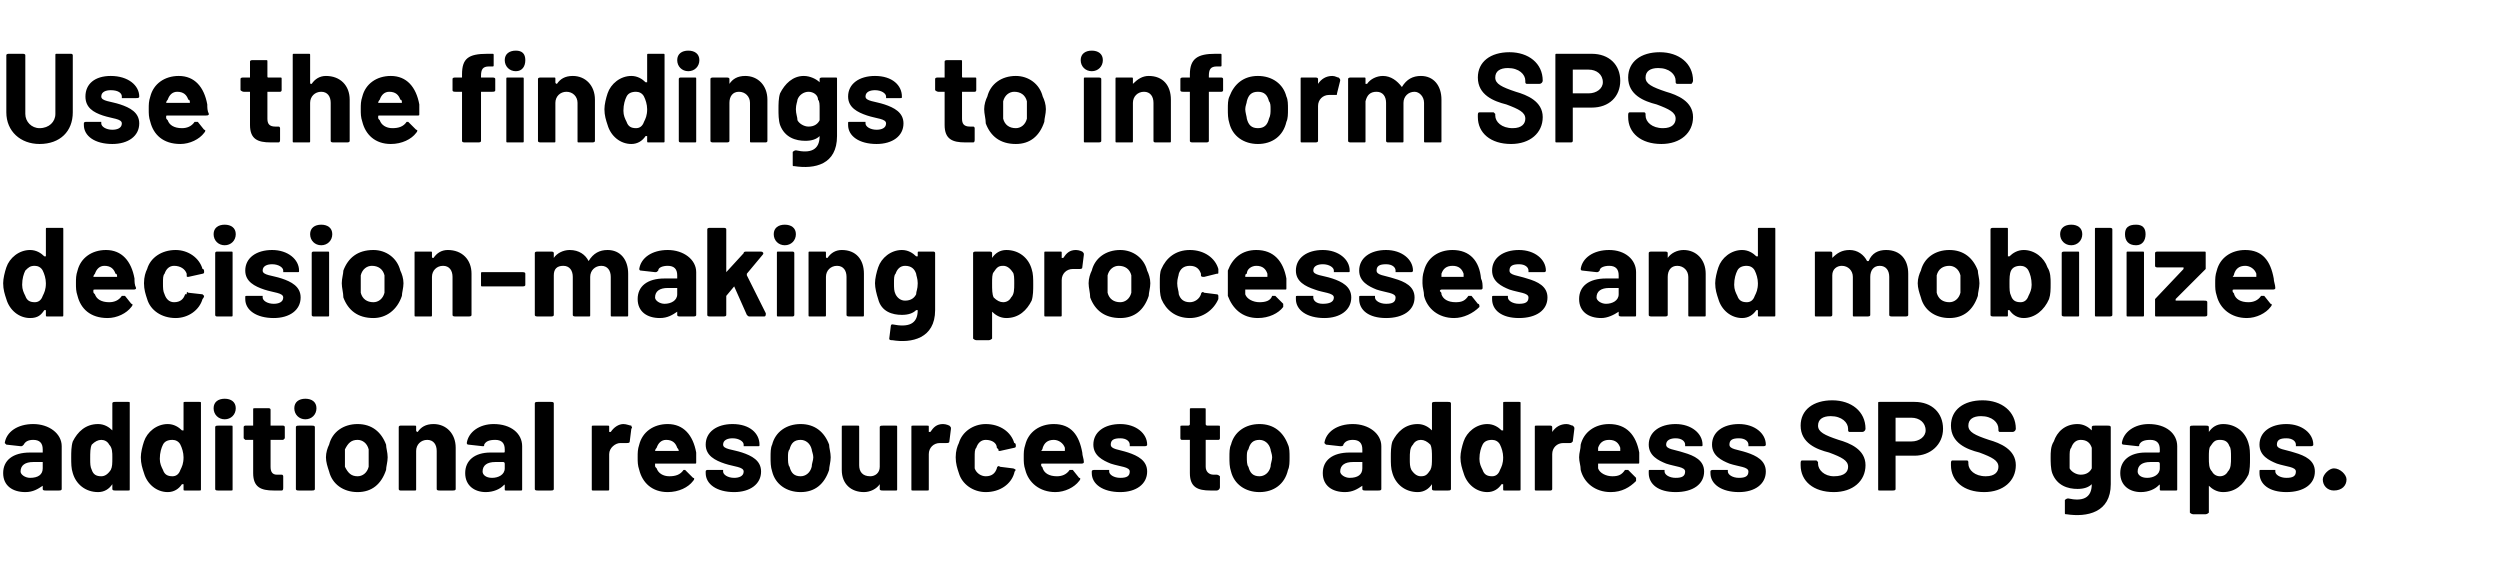
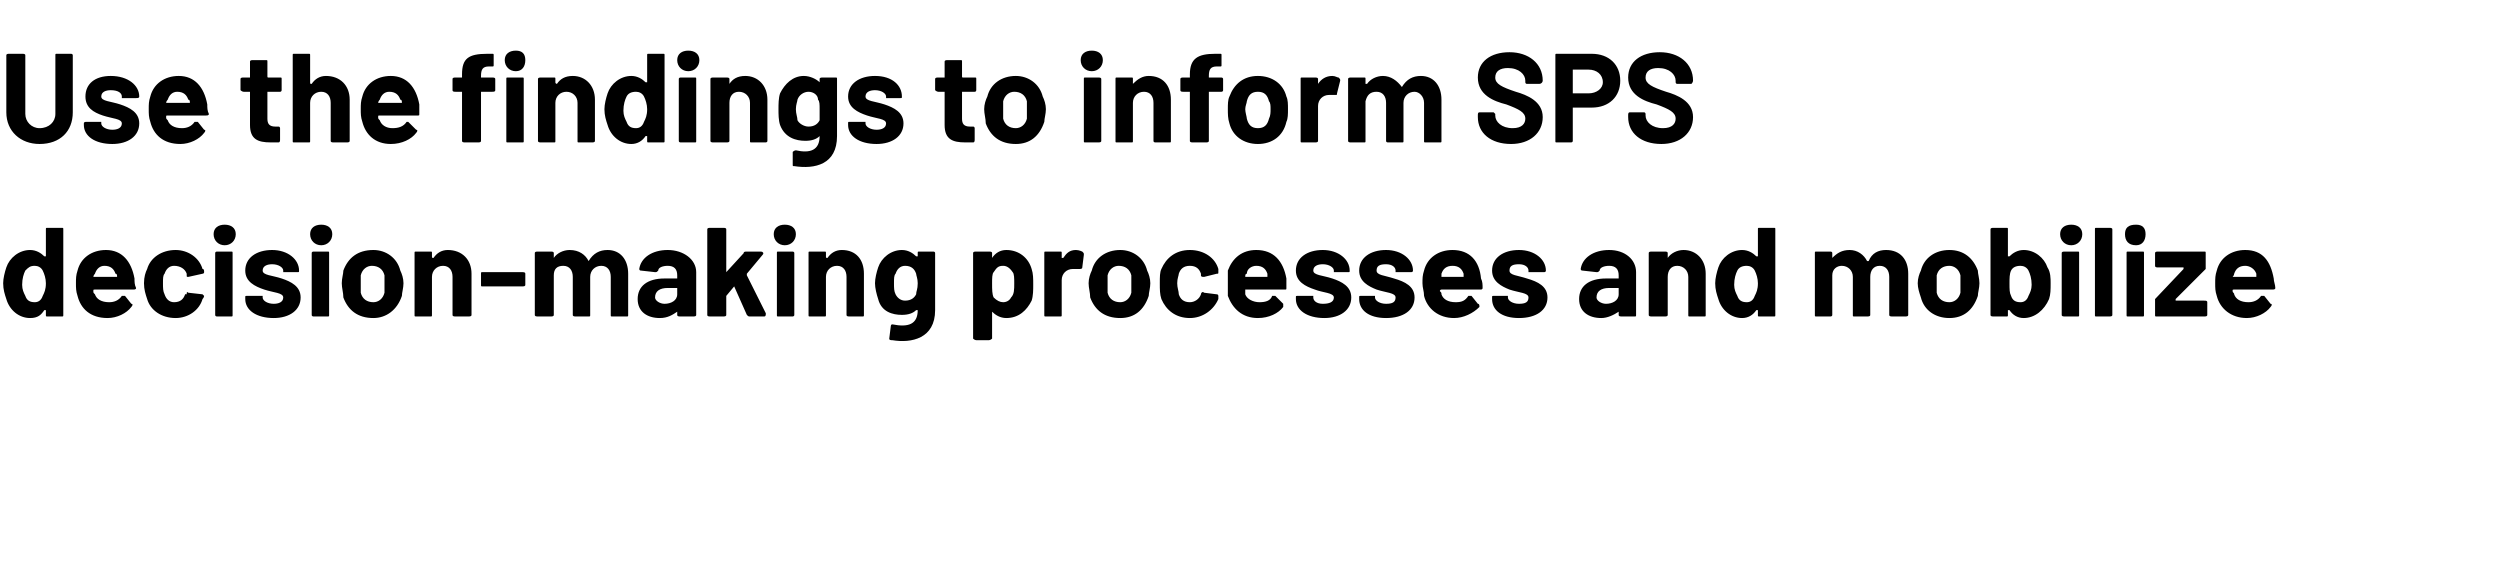
<svg xmlns="http://www.w3.org/2000/svg" version="1.1" width="158px" height="35.6px" viewBox="0 -1 158 35.6" style="top:-1px">
  <desc>Use the findings to inform SPS decision making processes and mobilize additional resources to address SPS gaps.</desc>
  <defs />
  <g id="Polygon172198">
-     <path d="M 3.9 27.2 C 3.9 27.2 3.9 29.9 3.9 29.9 C 3.9 30 3.8 30 3.7 30 C 3.7 30 2.9 30 2.9 30 C 2.8 30 2.7 30 2.7 29.9 C 2.7 29.9 2.7 29.7 2.7 29.7 C 2.7 29.6 2.7 29.6 2.7 29.7 C 2.4 29.9 2.1 30.1 1.6 30.1 C 0.8 30.1 0.2 29.7 0.2 28.9 C 0.2 28.1 0.8 27.6 1.9 27.6 C 1.9 27.6 2.7 27.6 2.7 27.6 C 2.7 27.6 2.7 27.6 2.7 27.5 C 2.7 27.5 2.7 27.4 2.7 27.4 C 2.7 27 2.5 26.8 2.1 26.8 C 1.8 26.8 1.6 26.9 1.5 27.1 C 1.4 27.2 1.4 27.2 1.3 27.2 C 1.3 27.2 0.4 27.1 0.4 27.1 C 0.4 27.1 0.3 27 0.3 27 C 0.4 26.3 1.1 25.8 2.1 25.8 C 3.1 25.8 3.9 26.4 3.9 27.2 Z M 2.7 28.6 C 2.7 28.6 2.7 28.3 2.7 28.3 C 2.7 28.3 2.7 28.2 2.7 28.2 C 2.7 28.2 2.1 28.2 2.1 28.2 C 1.6 28.2 1.3 28.4 1.3 28.8 C 1.3 29 1.6 29.2 1.9 29.2 C 2.4 29.2 2.7 29 2.7 28.6 Z M 7.3 24.4 C 7.3 24.4 8.1 24.4 8.1 24.4 C 8.2 24.4 8.2 24.4 8.2 24.5 C 8.2 24.5 8.2 29.9 8.2 29.9 C 8.2 30 8.2 30 8.1 30 C 8.1 30 7.3 30 7.3 30 C 7.2 30 7.1 30 7.1 29.9 C 7.1 29.9 7.1 29.6 7.1 29.6 C 7.1 29.6 7.1 29.6 7.1 29.6 C 6.9 29.9 6.6 30.1 6.2 30.1 C 5.4 30.1 4.8 29.6 4.6 28.9 C 4.5 28.6 4.5 28.3 4.5 27.9 C 4.5 27.6 4.5 27.2 4.6 26.9 C 4.9 26.3 5.4 25.8 6.2 25.8 C 6.6 25.8 6.9 26 7.1 26.2 C 7.1 26.2 7.1 26.2 7.1 26.2 C 7.1 26.2 7.1 24.5 7.1 24.5 C 7.1 24.4 7.2 24.4 7.3 24.4 Z M 7.1 27.9 C 7.1 27.6 7.1 27.3 6.9 27.1 C 6.8 26.9 6.6 26.8 6.4 26.8 C 6.2 26.8 6 26.9 5.8 27.1 C 5.7 27.3 5.7 27.6 5.7 28 C 5.7 28.3 5.7 28.5 5.8 28.7 C 5.9 29 6.1 29.1 6.4 29.1 C 6.6 29.1 6.8 29 7 28.7 C 7.1 28.5 7.1 28.3 7.1 27.9 Z M 11.7 24.4 C 11.7 24.4 12.6 24.4 12.6 24.4 C 12.7 24.4 12.7 24.4 12.7 24.5 C 12.7 24.5 12.7 29.9 12.7 29.9 C 12.7 30 12.7 30 12.6 30 C 12.6 30 11.7 30 11.7 30 C 11.6 30 11.6 30 11.6 29.9 C 11.6 29.9 11.6 29.6 11.6 29.6 C 11.6 29.6 11.5 29.6 11.5 29.6 C 11.3 29.9 11 30.1 10.6 30.1 C 9.9 30.1 9.3 29.6 9.1 28.9 C 9 28.6 8.9 28.3 8.9 27.9 C 8.9 27.6 9 27.2 9.1 26.9 C 9.3 26.3 9.9 25.8 10.6 25.8 C 11 25.8 11.3 26 11.5 26.2 C 11.5 26.2 11.6 26.2 11.6 26.2 C 11.6 26.2 11.6 24.5 11.6 24.5 C 11.6 24.4 11.6 24.4 11.7 24.4 Z M 11.6 27.9 C 11.6 27.6 11.5 27.3 11.4 27.1 C 11.3 26.9 11.1 26.8 10.9 26.8 C 10.6 26.8 10.4 26.9 10.3 27.1 C 10.2 27.3 10.1 27.6 10.1 28 C 10.1 28.3 10.2 28.5 10.3 28.7 C 10.4 29 10.6 29.1 10.9 29.1 C 11.1 29.1 11.3 29 11.4 28.7 C 11.5 28.5 11.6 28.3 11.6 27.9 Z M 13.5 24.8 C 13.5 24.4 13.8 24.2 14.2 24.2 C 14.6 24.2 14.9 24.4 14.9 24.8 C 14.9 25.2 14.6 25.5 14.2 25.5 C 13.8 25.5 13.5 25.2 13.5 24.8 Z M 13.6 29.9 C 13.6 29.9 13.6 26 13.6 26 C 13.6 25.9 13.7 25.9 13.8 25.9 C 13.8 25.9 14.6 25.9 14.6 25.9 C 14.7 25.9 14.7 25.9 14.7 26 C 14.7 26 14.7 29.9 14.7 29.9 C 14.7 30 14.7 30 14.6 30 C 14.6 30 13.8 30 13.8 30 C 13.7 30 13.6 30 13.6 29.9 Z M 17.9 26.8 C 17.9 26.8 17.1 26.8 17.1 26.8 C 17.1 26.8 17.1 26.8 17.1 26.8 C 17.1 26.8 17.1 28.5 17.1 28.5 C 17.1 28.8 17.2 29 17.5 29 C 17.5 29 17.8 29 17.8 29 C 17.9 29 17.9 29.1 17.9 29.1 C 17.9 29.1 17.9 29.8 17.9 29.8 C 17.9 29.9 17.9 30 17.8 30 C 17.6 30 17.5 30 17.3 30 C 16.5 30 16 29.8 16 28.9 C 16 28.9 16 26.8 16 26.8 C 16 26.8 16 26.8 16 26.8 C 16 26.8 15.5 26.8 15.5 26.8 C 15.5 26.8 15.4 26.7 15.4 26.7 C 15.4 26.7 15.4 26 15.4 26 C 15.4 25.9 15.5 25.9 15.5 25.9 C 15.5 25.9 16 25.9 16 25.9 C 16 25.9 16 25.9 16 25.8 C 16 25.8 16 24.9 16 24.9 C 16 24.8 16 24.8 16.1 24.8 C 16.1 24.8 17 24.8 17 24.8 C 17 24.8 17.1 24.8 17.1 24.9 C 17.1 24.9 17.1 25.8 17.1 25.8 C 17.1 25.9 17.1 25.9 17.1 25.9 C 17.1 25.9 17.9 25.9 17.9 25.9 C 17.9 25.9 18 25.9 18 26 C 18 26 18 26.7 18 26.7 C 18 26.7 17.9 26.8 17.9 26.8 Z M 18.6 24.8 C 18.6 24.4 18.9 24.2 19.3 24.2 C 19.7 24.2 20 24.4 20 24.8 C 20 25.2 19.7 25.5 19.3 25.5 C 18.9 25.5 18.6 25.2 18.6 24.8 Z M 18.7 29.9 C 18.7 29.9 18.7 26 18.7 26 C 18.7 25.9 18.8 25.9 18.9 25.9 C 18.9 25.9 19.7 25.9 19.7 25.9 C 19.8 25.9 19.9 25.9 19.9 26 C 19.9 26 19.9 29.9 19.9 29.9 C 19.9 30 19.8 30 19.7 30 C 19.7 30 18.9 30 18.9 30 C 18.8 30 18.7 30 18.7 29.9 Z M 20.8 28.8 C 20.7 28.5 20.6 28.2 20.6 27.9 C 20.6 27.6 20.7 27.3 20.8 27.1 C 21 26.3 21.7 25.8 22.6 25.8 C 23.5 25.8 24.1 26.3 24.4 27.1 C 24.4 27.3 24.5 27.6 24.5 27.9 C 24.5 28.2 24.4 28.5 24.4 28.7 C 24.1 29.6 23.5 30.1 22.6 30.1 C 21.7 30.1 21 29.6 20.8 28.8 Z M 23.3 28.5 C 23.3 28.3 23.3 28.1 23.3 27.9 C 23.3 27.7 23.3 27.5 23.3 27.4 C 23.2 27 22.9 26.8 22.6 26.8 C 22.2 26.8 22 27 21.8 27.4 C 21.8 27.5 21.8 27.7 21.8 27.9 C 21.8 28.1 21.8 28.4 21.8 28.5 C 22 28.9 22.2 29.1 22.6 29.1 C 22.9 29.1 23.2 28.9 23.3 28.5 Z M 28.8 27.3 C 28.8 27.3 28.8 29.9 28.8 29.9 C 28.8 30 28.7 30 28.6 30 C 28.6 30 27.8 30 27.8 30 C 27.7 30 27.6 30 27.6 29.9 C 27.6 29.9 27.6 27.5 27.6 27.5 C 27.6 27.1 27.4 26.8 27 26.8 C 26.6 26.8 26.3 27.1 26.3 27.5 C 26.3 27.5 26.3 29.9 26.3 29.9 C 26.3 30 26.3 30 26.2 30 C 26.2 30 25.3 30 25.3 30 C 25.3 30 25.2 30 25.2 29.9 C 25.2 29.9 25.2 26 25.2 26 C 25.2 25.9 25.3 25.9 25.3 25.9 C 25.3 25.9 26.2 25.9 26.2 25.9 C 26.3 25.9 26.3 25.9 26.3 26 C 26.3 26 26.3 26.2 26.3 26.2 C 26.3 26.3 26.4 26.3 26.4 26.3 C 26.6 26 26.9 25.8 27.4 25.8 C 28.2 25.8 28.8 26.4 28.8 27.3 Z M 33 27.2 C 33 27.2 33 29.9 33 29.9 C 33 30 33 30 32.9 30 C 32.9 30 32 30 32 30 C 31.9 30 31.9 30 31.9 29.9 C 31.9 29.9 31.9 29.7 31.9 29.7 C 31.9 29.6 31.9 29.6 31.8 29.7 C 31.6 29.9 31.2 30.1 30.7 30.1 C 30 30.1 29.4 29.7 29.4 28.9 C 29.4 28.1 30 27.6 31 27.6 C 31 27.6 31.8 27.6 31.8 27.6 C 31.9 27.6 31.9 27.6 31.9 27.5 C 31.9 27.5 31.9 27.4 31.9 27.4 C 31.9 27 31.7 26.8 31.3 26.8 C 30.9 26.8 30.7 26.9 30.6 27.1 C 30.6 27.2 30.6 27.2 30.5 27.2 C 30.5 27.2 29.6 27.1 29.6 27.1 C 29.5 27.1 29.5 27 29.5 27 C 29.6 26.3 30.3 25.8 31.2 25.8 C 32.3 25.8 33 26.4 33 27.2 Z M 31.9 28.6 C 31.9 28.6 31.9 28.3 31.9 28.3 C 31.9 28.3 31.9 28.2 31.8 28.2 C 31.8 28.2 31.3 28.2 31.3 28.2 C 30.8 28.2 30.5 28.4 30.5 28.8 C 30.5 29 30.7 29.2 31.1 29.2 C 31.5 29.2 31.9 29 31.9 28.6 Z M 33.8 29.9 C 33.8 29.9 33.8 24.5 33.8 24.5 C 33.8 24.4 33.9 24.4 34 24.4 C 34 24.4 34.8 24.4 34.8 24.4 C 34.9 24.4 35 24.4 35 24.5 C 35 24.5 35 29.9 35 29.9 C 35 30 34.9 30 34.8 30 C 34.8 30 34 30 34 30 C 33.9 30 33.8 30 33.8 29.9 Z M 39.9 25.9 C 39.9 26 40 26 39.9 26.1 C 39.9 26.1 39.8 26.9 39.8 26.9 C 39.8 27 39.7 27 39.6 27 C 39.5 27 39.4 27 39.2 27 C 38.9 27 38.5 27.3 38.5 27.7 C 38.5 27.7 38.5 29.9 38.5 29.9 C 38.5 30 38.5 30 38.4 30 C 38.4 30 37.5 30 37.5 30 C 37.4 30 37.4 30 37.4 29.9 C 37.4 29.9 37.4 26 37.4 26 C 37.4 25.9 37.4 25.9 37.5 25.9 C 37.5 25.9 38.4 25.9 38.4 25.9 C 38.5 25.9 38.5 25.9 38.5 26 C 38.5 26 38.5 26.3 38.5 26.3 C 38.5 26.3 38.6 26.3 38.6 26.3 C 38.8 26 39.1 25.8 39.4 25.8 C 39.6 25.8 39.8 25.9 39.9 25.9 Z M 43.2 28.7 C 43.2 28.7 43.3 28.7 43.3 28.7 C 43.3 28.7 43.8 29.2 43.8 29.2 C 43.9 29.2 43.9 29.3 43.8 29.4 C 43.5 29.8 42.9 30.1 42.2 30.1 C 41.2 30.1 40.6 29.5 40.4 28.7 C 40.3 28.4 40.3 28.2 40.3 27.9 C 40.3 27.6 40.3 27.4 40.4 27.1 C 40.6 26.3 41.3 25.8 42.2 25.8 C 43.2 25.8 43.8 26.5 44 27.6 C 44 27.8 44 28 44 28.2 C 44 28.3 44 28.3 43.9 28.3 C 43.9 28.3 41.4 28.3 41.4 28.3 C 41.4 28.3 41.4 28.3 41.4 28.4 C 41.4 28.5 41.4 28.5 41.5 28.6 C 41.6 28.9 41.9 29.1 42.3 29.1 C 42.7 29.1 43 29 43.2 28.7 Z M 41.5 27.3 C 41.5 27.3 41.4 27.4 41.4 27.5 C 41.4 27.5 41.4 27.5 41.5 27.5 C 41.5 27.5 42.8 27.5 42.8 27.5 C 42.9 27.5 42.9 27.5 42.9 27.5 C 42.9 27.4 42.8 27.3 42.8 27.3 C 42.7 27 42.5 26.8 42.1 26.8 C 41.8 26.8 41.6 27 41.5 27.3 Z M 44.6 28.9 C 44.6 28.9 44.6 28.8 44.6 28.8 C 44.6 28.7 44.7 28.7 44.7 28.7 C 44.7 28.7 45.6 28.7 45.6 28.7 C 45.6 28.7 45.7 28.7 45.7 28.7 C 45.7 28.7 45.7 28.8 45.7 28.8 C 45.7 29 46 29.2 46.4 29.2 C 46.7 29.2 47 29.1 47 28.8 C 47 28.5 46.4 28.5 45.8 28.3 C 45.2 28.1 44.6 27.8 44.6 27.1 C 44.6 26.3 45.3 25.8 46.3 25.8 C 47.4 25.8 48 26.4 48 27.1 C 48 27.2 48 27.2 47.9 27.2 C 47.9 27.2 47.1 27.2 47.1 27.2 C 47 27.2 47 27.2 47 27.2 C 47 27.2 47 27.1 47 27.1 C 47 26.9 46.7 26.7 46.3 26.7 C 46 26.7 45.7 26.8 45.7 27.1 C 45.7 27.4 46.3 27.4 46.9 27.6 C 47.5 27.8 48.1 28.1 48.1 28.8 C 48.1 29.6 47.4 30.1 46.4 30.1 C 45.3 30.1 44.6 29.6 44.6 28.9 Z M 48.8 28.8 C 48.7 28.5 48.7 28.2 48.7 27.9 C 48.7 27.6 48.7 27.3 48.8 27.1 C 49 26.3 49.7 25.8 50.6 25.8 C 51.5 25.8 52.1 26.3 52.4 27.1 C 52.4 27.3 52.5 27.6 52.5 27.9 C 52.5 28.2 52.4 28.5 52.4 28.7 C 52.1 29.6 51.5 30.1 50.6 30.1 C 49.7 30.1 49 29.6 48.8 28.8 Z M 51.3 28.5 C 51.3 28.3 51.4 28.1 51.4 27.9 C 51.4 27.7 51.3 27.5 51.3 27.4 C 51.2 27 50.9 26.8 50.6 26.8 C 50.2 26.8 50 27 49.9 27.4 C 49.8 27.5 49.8 27.7 49.8 27.9 C 49.8 28.1 49.8 28.4 49.9 28.5 C 50 28.9 50.2 29.1 50.6 29.1 C 50.9 29.1 51.2 28.9 51.3 28.5 Z M 55.8 25.9 C 55.8 25.9 56.6 25.9 56.6 25.9 C 56.7 25.9 56.7 25.9 56.7 26 C 56.7 26 56.7 29.9 56.7 29.9 C 56.7 30 56.7 30 56.6 30 C 56.6 30 55.8 30 55.8 30 C 55.7 30 55.6 30 55.6 29.9 C 55.6 29.9 55.6 29.6 55.6 29.6 C 55.6 29.6 55.6 29.6 55.6 29.6 C 55.4 29.9 55 30.1 54.6 30.1 C 53.8 30.1 53.2 29.6 53.2 28.7 C 53.2 28.7 53.2 26 53.2 26 C 53.2 25.9 53.2 25.9 53.3 25.9 C 53.3 25.9 54.2 25.9 54.2 25.9 C 54.3 25.9 54.3 25.9 54.3 26 C 54.3 26 54.3 28.4 54.3 28.4 C 54.3 28.8 54.5 29.1 55 29.1 C 55.3 29.1 55.6 28.9 55.6 28.5 C 55.6 28.5 55.6 26 55.6 26 C 55.6 25.9 55.7 25.9 55.8 25.9 Z M 60 25.9 C 60.1 26 60.1 26 60.1 26.1 C 60.1 26.1 60 26.9 60 26.9 C 60 27 59.9 27 59.8 27 C 59.7 27 59.6 27 59.4 27 C 59 27 58.7 27.3 58.7 27.7 C 58.7 27.7 58.7 29.9 58.7 29.9 C 58.7 30 58.7 30 58.6 30 C 58.6 30 57.7 30 57.7 30 C 57.6 30 57.6 30 57.6 29.9 C 57.6 29.9 57.6 26 57.6 26 C 57.6 25.9 57.6 25.9 57.7 25.9 C 57.7 25.9 58.6 25.9 58.6 25.9 C 58.7 25.9 58.7 25.9 58.7 26 C 58.7 26 58.7 26.3 58.7 26.3 C 58.7 26.3 58.7 26.3 58.8 26.3 C 59 26 59.2 25.8 59.6 25.8 C 59.8 25.8 60 25.9 60 25.9 Z M 60.6 28.9 C 60.5 28.6 60.4 28.3 60.4 27.9 C 60.4 27.5 60.5 27.2 60.6 27 C 60.8 26.3 61.5 25.8 62.3 25.8 C 63.2 25.8 63.9 26.3 64.1 27 C 64.2 27 64.2 27.1 64.2 27.2 C 64.2 27.3 64.1 27.3 64.1 27.3 C 64.1 27.3 63.2 27.5 63.2 27.5 C 63.1 27.5 63.1 27.5 63.1 27.4 C 63.1 27.4 63 27.3 63 27.3 C 63 27 62.7 26.8 62.3 26.8 C 62 26.8 61.8 27 61.7 27.3 C 61.6 27.4 61.6 27.6 61.6 27.9 C 61.6 28.2 61.6 28.4 61.6 28.6 C 61.7 28.9 62 29.1 62.3 29.1 C 62.7 29.1 62.9 28.9 63 28.6 C 63.04 28.58 63 28.6 63 28.6 C 63 28.6 63.04 28.57 63 28.6 C 63 28.5 63.1 28.4 63.2 28.5 C 63.2 28.5 64 28.6 64 28.6 C 64.1 28.6 64.2 28.7 64.2 28.7 C 64.1 28.8 64.1 28.9 64.1 28.9 C 63.9 29.6 63.2 30.1 62.3 30.1 C 61.5 30.1 60.8 29.6 60.6 28.9 Z M 67.6 28.7 C 67.6 28.7 67.7 28.7 67.8 28.7 C 67.8 28.7 68.2 29.2 68.2 29.2 C 68.3 29.2 68.3 29.3 68.2 29.4 C 67.9 29.8 67.3 30.1 66.7 30.1 C 65.7 30.1 65 29.5 64.8 28.7 C 64.7 28.4 64.7 28.2 64.7 27.9 C 64.7 27.6 64.7 27.4 64.8 27.1 C 65 26.3 65.7 25.8 66.6 25.8 C 67.7 25.8 68.2 26.5 68.4 27.6 C 68.4 27.8 68.5 28 68.5 28.2 C 68.5 28.3 68.4 28.3 68.3 28.3 C 68.3 28.3 65.9 28.3 65.9 28.3 C 65.8 28.3 65.8 28.3 65.8 28.4 C 65.8 28.5 65.9 28.5 65.9 28.6 C 66 28.9 66.3 29.1 66.8 29.1 C 67.1 29.1 67.4 29 67.6 28.7 Z M 65.9 27.3 C 65.9 27.3 65.9 27.4 65.8 27.5 C 65.8 27.5 65.9 27.5 65.9 27.5 C 65.9 27.5 67.2 27.5 67.2 27.5 C 67.3 27.5 67.3 27.5 67.3 27.5 C 67.3 27.4 67.3 27.3 67.3 27.3 C 67.2 27 66.9 26.8 66.6 26.8 C 66.2 26.8 66 27 65.9 27.3 Z M 69 28.9 C 69 28.9 69 28.8 69 28.8 C 69 28.7 69.1 28.7 69.2 28.7 C 69.2 28.7 70 28.7 70 28.7 C 70.1 28.7 70.1 28.7 70.1 28.7 C 70.1 28.7 70.1 28.8 70.1 28.8 C 70.1 29 70.4 29.2 70.8 29.2 C 71.2 29.2 71.4 29.1 71.4 28.8 C 71.4 28.5 70.8 28.5 70.2 28.3 C 69.7 28.1 69.1 27.8 69.1 27.1 C 69.1 26.3 69.8 25.8 70.8 25.8 C 71.8 25.8 72.5 26.4 72.5 27.1 C 72.5 27.2 72.4 27.2 72.3 27.2 C 72.3 27.2 71.5 27.2 71.5 27.2 C 71.5 27.2 71.4 27.2 71.4 27.2 C 71.4 27.2 71.4 27.1 71.4 27.1 C 71.4 26.9 71.2 26.7 70.8 26.7 C 70.4 26.7 70.2 26.8 70.2 27.1 C 70.2 27.4 70.7 27.4 71.3 27.6 C 71.9 27.8 72.5 28.1 72.5 28.8 C 72.5 29.6 71.8 30.1 70.8 30.1 C 69.7 30.1 69 29.6 69 28.9 Z M 77 26.8 C 77 26.8 76.3 26.8 76.3 26.8 C 76.3 26.8 76.2 26.8 76.2 26.8 C 76.2 26.8 76.2 28.5 76.2 28.5 C 76.2 28.8 76.4 29 76.7 29 C 76.7 29 76.9 29 76.9 29 C 77 29 77.1 29.1 77.1 29.1 C 77.1 29.1 77.1 29.8 77.1 29.8 C 77.1 29.9 77 30 76.9 30 C 76.8 30 76.6 30 76.5 30 C 75.7 30 75.2 29.8 75.2 28.9 C 75.2 28.9 75.2 26.8 75.2 26.8 C 75.2 26.8 75.1 26.8 75.1 26.8 C 75.1 26.8 74.7 26.8 74.7 26.8 C 74.6 26.8 74.6 26.7 74.6 26.7 C 74.6 26.7 74.6 26 74.6 26 C 74.6 25.9 74.6 25.9 74.7 25.9 C 74.7 25.9 75.1 25.9 75.1 25.9 C 75.1 25.9 75.2 25.9 75.2 25.8 C 75.2 25.8 75.2 24.9 75.2 24.9 C 75.2 24.8 75.2 24.8 75.3 24.8 C 75.3 24.8 76.1 24.8 76.1 24.8 C 76.2 24.8 76.2 24.8 76.2 24.9 C 76.2 24.9 76.2 25.8 76.2 25.8 C 76.2 25.9 76.3 25.9 76.3 25.9 C 76.3 25.9 77 25.9 77 25.9 C 77.1 25.9 77.1 25.9 77.1 26 C 77.1 26 77.1 26.7 77.1 26.7 C 77.1 26.7 77.1 26.8 77 26.8 Z M 77.8 28.8 C 77.7 28.5 77.7 28.2 77.7 27.9 C 77.7 27.6 77.7 27.3 77.8 27.1 C 78 26.3 78.7 25.8 79.6 25.8 C 80.5 25.8 81.1 26.3 81.4 27.1 C 81.5 27.3 81.5 27.6 81.5 27.9 C 81.5 28.2 81.5 28.5 81.4 28.7 C 81.2 29.6 80.5 30.1 79.6 30.1 C 78.7 30.1 78 29.6 77.8 28.8 Z M 80.3 28.5 C 80.3 28.3 80.4 28.1 80.4 27.9 C 80.4 27.7 80.3 27.5 80.3 27.4 C 80.2 27 79.9 26.8 79.6 26.8 C 79.2 26.8 79 27 78.9 27.4 C 78.8 27.5 78.8 27.7 78.8 27.9 C 78.8 28.1 78.8 28.4 78.9 28.5 C 79 28.9 79.2 29.1 79.6 29.1 C 79.9 29.1 80.2 28.9 80.3 28.5 Z M 87.3 27.2 C 87.3 27.2 87.3 29.9 87.3 29.9 C 87.3 30 87.2 30 87.1 30 C 87.1 30 86.3 30 86.3 30 C 86.2 30 86.1 30 86.1 29.9 C 86.1 29.9 86.1 29.7 86.1 29.7 C 86.1 29.6 86.1 29.6 86.1 29.7 C 85.8 29.9 85.5 30.1 85 30.1 C 84.2 30.1 83.6 29.7 83.6 28.9 C 83.6 28.1 84.2 27.6 85.3 27.6 C 85.3 27.6 86.1 27.6 86.1 27.6 C 86.1 27.6 86.1 27.6 86.1 27.5 C 86.1 27.5 86.1 27.4 86.1 27.4 C 86.1 27 85.9 26.8 85.5 26.8 C 85.2 26.8 85 26.9 84.9 27.1 C 84.9 27.2 84.8 27.2 84.7 27.2 C 84.7 27.2 83.8 27.1 83.8 27.1 C 83.8 27.1 83.7 27 83.7 27 C 83.8 26.3 84.5 25.8 85.5 25.8 C 86.5 25.8 87.3 26.4 87.3 27.2 Z M 86.1 28.6 C 86.1 28.6 86.1 28.3 86.1 28.3 C 86.1 28.3 86.1 28.2 86.1 28.2 C 86.1 28.2 85.5 28.2 85.5 28.2 C 85 28.2 84.7 28.4 84.7 28.8 C 84.7 29 85 29.2 85.3 29.2 C 85.8 29.2 86.1 29 86.1 28.6 Z M 90.7 24.4 C 90.7 24.4 91.5 24.4 91.5 24.4 C 91.6 24.4 91.7 24.4 91.7 24.5 C 91.7 24.5 91.7 29.9 91.7 29.9 C 91.7 30 91.6 30 91.5 30 C 91.5 30 90.7 30 90.7 30 C 90.6 30 90.5 30 90.5 29.9 C 90.5 29.9 90.5 29.6 90.5 29.6 C 90.5 29.6 90.5 29.6 90.5 29.6 C 90.3 29.9 90 30.1 89.6 30.1 C 88.8 30.1 88.2 29.6 88 28.9 C 87.9 28.6 87.9 28.3 87.9 27.9 C 87.9 27.6 87.9 27.2 88 26.9 C 88.3 26.3 88.8 25.8 89.6 25.8 C 90 25.8 90.3 26 90.5 26.2 C 90.5 26.2 90.5 26.2 90.5 26.2 C 90.5 26.2 90.5 24.5 90.5 24.5 C 90.5 24.4 90.6 24.4 90.7 24.4 Z M 90.5 27.9 C 90.5 27.6 90.5 27.3 90.4 27.1 C 90.2 26.9 90 26.8 89.8 26.8 C 89.6 26.8 89.4 26.9 89.3 27.1 C 89.1 27.3 89.1 27.6 89.1 28 C 89.1 28.3 89.1 28.5 89.2 28.7 C 89.4 29 89.6 29.1 89.8 29.1 C 90.1 29.1 90.2 29 90.4 28.7 C 90.5 28.5 90.5 28.3 90.5 27.9 Z M 95.1 24.4 C 95.1 24.4 96 24.4 96 24.4 C 96.1 24.4 96.1 24.4 96.1 24.5 C 96.1 24.5 96.1 29.9 96.1 29.9 C 96.1 30 96.1 30 96 30 C 96 30 95.1 30 95.1 30 C 95 30 95 30 95 29.9 C 95 29.9 95 29.6 95 29.6 C 95 29.6 95 29.6 94.9 29.6 C 94.7 29.9 94.4 30.1 94 30.1 C 93.3 30.1 92.7 29.6 92.5 28.9 C 92.4 28.6 92.3 28.3 92.3 27.9 C 92.3 27.6 92.4 27.2 92.5 26.9 C 92.7 26.3 93.3 25.8 94 25.8 C 94.4 25.8 94.7 26 94.9 26.2 C 95 26.2 95 26.2 95 26.2 C 95 26.2 95 24.5 95 24.5 C 95 24.4 95 24.4 95.1 24.4 Z M 95 27.9 C 95 27.6 94.9 27.3 94.8 27.1 C 94.7 26.9 94.5 26.8 94.3 26.8 C 94 26.8 93.8 26.9 93.7 27.1 C 93.6 27.3 93.5 27.6 93.5 28 C 93.5 28.3 93.6 28.5 93.7 28.7 C 93.8 29 94 29.1 94.3 29.1 C 94.5 29.1 94.7 29 94.8 28.7 C 94.9 28.5 95 28.3 95 27.9 Z M 99.4 25.9 C 99.5 26 99.5 26 99.5 26.1 C 99.5 26.1 99.4 26.9 99.4 26.9 C 99.3 27 99.3 27 99.2 27 C 99.1 27 98.9 27 98.8 27 C 98.4 27 98.1 27.3 98.1 27.7 C 98.1 27.7 98.1 29.9 98.1 29.9 C 98.1 30 98 30 98 30 C 98 30 97.1 30 97.1 30 C 97 30 97 30 97 29.9 C 97 29.9 97 26 97 26 C 97 25.9 97 25.9 97.1 25.9 C 97.1 25.9 98 25.9 98 25.9 C 98 25.9 98.1 25.9 98.1 26 C 98.1 26 98.1 26.3 98.1 26.3 C 98.1 26.3 98.1 26.3 98.1 26.3 C 98.3 26 98.6 25.8 99 25.8 C 99.2 25.8 99.3 25.9 99.4 25.9 Z M 102.7 28.7 C 102.8 28.7 102.8 28.7 102.9 28.7 C 102.9 28.7 103.4 29.2 103.4 29.2 C 103.4 29.2 103.4 29.3 103.4 29.4 C 103 29.8 102.5 30.1 101.8 30.1 C 100.8 30.1 100.1 29.5 99.9 28.7 C 99.9 28.4 99.8 28.2 99.8 27.9 C 99.8 27.6 99.9 27.4 99.9 27.1 C 100.1 26.3 100.8 25.8 101.7 25.8 C 102.8 25.8 103.4 26.5 103.6 27.6 C 103.6 27.8 103.6 28 103.6 28.2 C 103.6 28.3 103.6 28.3 103.5 28.3 C 103.5 28.3 101 28.3 101 28.3 C 101 28.3 101 28.3 101 28.4 C 101 28.5 101 28.5 101 28.6 C 101.1 28.9 101.5 29.1 101.9 29.1 C 102.3 29.1 102.5 29 102.7 28.7 Z M 101 27.3 C 101 27.3 101 27.4 101 27.5 C 101 27.5 101 27.5 101 27.5 C 101 27.5 102.4 27.5 102.4 27.5 C 102.4 27.5 102.4 27.5 102.4 27.5 C 102.4 27.4 102.4 27.3 102.4 27.3 C 102.3 27 102.1 26.8 101.7 26.8 C 101.3 26.8 101.1 27 101 27.3 Z M 104.2 28.9 C 104.2 28.9 104.2 28.8 104.2 28.8 C 104.2 28.7 104.2 28.7 104.3 28.7 C 104.3 28.7 105.1 28.7 105.1 28.7 C 105.2 28.7 105.2 28.7 105.2 28.7 C 105.2 28.7 105.2 28.8 105.2 28.8 C 105.2 29 105.5 29.2 105.9 29.2 C 106.3 29.2 106.5 29.1 106.5 28.8 C 106.5 28.5 105.9 28.5 105.3 28.3 C 104.8 28.1 104.2 27.8 104.2 27.1 C 104.2 26.3 104.9 25.8 105.9 25.8 C 106.9 25.8 107.6 26.4 107.6 27.1 C 107.6 27.2 107.6 27.2 107.5 27.2 C 107.5 27.2 106.7 27.2 106.7 27.2 C 106.6 27.2 106.5 27.2 106.5 27.2 C 106.5 27.2 106.5 27.1 106.5 27.1 C 106.5 26.9 106.3 26.7 105.9 26.7 C 105.6 26.7 105.3 26.8 105.3 27.1 C 105.3 27.4 105.8 27.4 106.4 27.6 C 107.1 27.8 107.7 28.1 107.7 28.8 C 107.7 29.6 107 30.1 105.9 30.1 C 104.8 30.1 104.2 29.6 104.2 28.9 Z M 108.1 28.9 C 108.1 28.9 108.1 28.8 108.1 28.8 C 108.1 28.7 108.2 28.7 108.3 28.7 C 108.3 28.7 109.1 28.7 109.1 28.7 C 109.2 28.7 109.2 28.7 109.2 28.7 C 109.2 28.7 109.2 28.8 109.2 28.8 C 109.2 29 109.5 29.2 109.9 29.2 C 110.3 29.2 110.5 29.1 110.5 28.8 C 110.5 28.5 109.9 28.5 109.3 28.3 C 108.8 28.1 108.2 27.8 108.2 27.1 C 108.2 26.3 108.9 25.8 109.9 25.8 C 110.9 25.8 111.6 26.4 111.6 27.1 C 111.6 27.2 111.5 27.2 111.4 27.2 C 111.4 27.2 110.6 27.2 110.6 27.2 C 110.6 27.2 110.5 27.2 110.5 27.2 C 110.5 27.2 110.5 27.1 110.5 27.1 C 110.5 26.9 110.3 26.7 109.9 26.7 C 109.5 26.7 109.3 26.8 109.3 27.1 C 109.3 27.4 109.8 27.4 110.4 27.6 C 111 27.8 111.6 28.1 111.6 28.8 C 111.6 29.6 110.9 30.1 109.9 30.1 C 108.8 30.1 108.1 29.6 108.1 28.9 Z M 113.8 28.4 C 113.8 28.4 113.8 28.3 113.8 28.3 C 113.8 28.2 113.8 28.1 113.9 28.1 C 113.9 28.1 114.8 28.1 114.8 28.1 C 114.8 28.1 114.9 28.2 114.9 28.2 C 114.9 28.2 114.9 28.3 114.9 28.3 C 114.9 28.7 115.3 29.1 115.9 29.1 C 116.6 29.1 116.8 28.8 116.8 28.5 C 116.8 28.1 116.4 27.9 115.6 27.6 C 114.8 27.4 113.8 27 113.8 25.9 C 113.8 24.9 114.6 24.3 115.8 24.3 C 117 24.3 117.9 25 117.9 26.1 C 117.9 26.1 117.9 26.1 117.9 26.1 C 117.9 26.2 117.8 26.3 117.7 26.3 C 117.7 26.3 116.9 26.3 116.9 26.3 C 116.8 26.3 116.8 26.2 116.8 26.2 C 116.8 26.2 116.8 26.1 116.8 26.1 C 116.8 25.7 116.4 25.3 115.7 25.3 C 115.2 25.3 114.9 25.5 114.9 25.9 C 114.9 26.3 115.3 26.5 116.2 26.8 C 116.9 27 117.9 27.4 117.9 28.4 C 117.9 29.4 117.1 30.1 115.9 30.1 C 114.6 30.1 113.8 29.4 113.8 28.4 Z M 122.8 26.1 C 122.8 27.1 122 27.8 121 27.8 C 121 27.8 119.8 27.8 119.8 27.8 C 119.8 27.8 119.8 27.8 119.8 27.9 C 119.8 27.9 119.8 29.9 119.8 29.9 C 119.8 30 119.7 30 119.6 30 C 119.6 30 118.8 30 118.8 30 C 118.7 30 118.7 30 118.7 29.9 C 118.7 29.9 118.7 24.5 118.7 24.5 C 118.7 24.4 118.7 24.4 118.8 24.4 C 118.8 24.4 121 24.4 121 24.4 C 122.1 24.4 122.8 25.1 122.8 26.1 Z M 121.7 26.2 C 121.7 25.7 121.3 25.4 120.8 25.4 C 120.8 25.4 119.8 25.4 119.8 25.4 C 119.8 25.4 119.8 25.4 119.8 25.4 C 119.8 25.4 119.8 26.9 119.8 26.9 C 119.8 26.9 119.8 26.9 119.8 26.9 C 119.8 26.9 120.8 26.9 120.8 26.9 C 121.3 26.9 121.7 26.6 121.7 26.2 Z M 123.3 28.4 C 123.3 28.4 123.3 28.3 123.3 28.3 C 123.3 28.2 123.3 28.1 123.4 28.1 C 123.4 28.1 124.3 28.1 124.3 28.1 C 124.4 28.1 124.4 28.2 124.4 28.2 C 124.4 28.2 124.4 28.3 124.4 28.3 C 124.4 28.7 124.8 29.1 125.5 29.1 C 126.1 29.1 126.3 28.8 126.3 28.5 C 126.3 28.1 125.9 27.9 125.1 27.6 C 124.3 27.4 123.3 27 123.3 25.9 C 123.3 24.9 124.1 24.3 125.3 24.3 C 126.5 24.3 127.4 25 127.4 26.1 C 127.4 26.1 127.4 26.1 127.4 26.1 C 127.4 26.2 127.3 26.3 127.2 26.3 C 127.2 26.3 126.4 26.3 126.4 26.3 C 126.3 26.3 126.3 26.2 126.3 26.2 C 126.3 26.2 126.3 26.1 126.3 26.1 C 126.3 25.7 125.9 25.3 125.2 25.3 C 124.7 25.3 124.4 25.5 124.4 25.9 C 124.4 26.3 124.8 26.5 125.7 26.8 C 126.4 27 127.4 27.4 127.4 28.4 C 127.4 29.4 126.6 30.1 125.4 30.1 C 124.1 30.1 123.3 29.4 123.3 28.4 Z M 132.4 25.9 C 132.4 25.9 133.2 25.9 133.2 25.9 C 133.3 25.9 133.4 25.9 133.4 26 C 133.4 26 133.4 29.6 133.4 29.6 C 133.4 31.4 131.9 31.7 130.6 31.5 C 130.5 31.5 130.5 31.5 130.5 31.4 C 130.5 31.4 130.5 30.6 130.5 30.6 C 130.5 30.6 130.6 30.5 130.7 30.5 C 131.6 30.7 132.2 30.5 132.2 29.6 C 132.2 29.6 132.2 29.6 132.2 29.6 C 132 29.8 131.7 29.9 131.3 29.9 C 130.7 29.9 130 29.7 129.7 28.9 C 129.6 28.6 129.6 28.2 129.6 27.9 C 129.6 27.6 129.6 27.2 129.8 26.9 C 130 26.3 130.5 25.8 131.3 25.8 C 131.7 25.8 132 26 132.2 26.2 C 132.2 26.2 132.2 26.2 132.2 26.2 C 132.2 26.2 132.2 26 132.2 26 C 132.2 25.9 132.3 25.9 132.4 25.9 Z M 132.2 27.9 C 132.2 27.6 132.2 27.4 132.2 27.3 C 132.1 27 131.9 26.8 131.5 26.8 C 131.2 26.8 131 27 130.9 27.3 C 130.8 27.4 130.8 27.6 130.8 27.9 C 130.8 28.2 130.8 28.4 130.8 28.6 C 130.9 28.8 131.2 29 131.5 29 C 131.9 29 132.1 28.8 132.2 28.6 C 132.2 28.4 132.2 28.3 132.2 27.9 Z M 137.6 27.2 C 137.6 27.2 137.6 29.9 137.6 29.9 C 137.6 30 137.6 30 137.5 30 C 137.5 30 136.6 30 136.6 30 C 136.5 30 136.5 30 136.5 29.9 C 136.5 29.9 136.5 29.7 136.5 29.7 C 136.5 29.6 136.5 29.6 136.4 29.7 C 136.2 29.9 135.8 30.1 135.3 30.1 C 134.6 30.1 134 29.7 134 28.9 C 134 28.1 134.6 27.6 135.6 27.6 C 135.6 27.6 136.4 27.6 136.4 27.6 C 136.5 27.6 136.5 27.6 136.5 27.5 C 136.5 27.5 136.5 27.4 136.5 27.4 C 136.5 27 136.3 26.8 135.9 26.8 C 135.5 26.8 135.3 26.9 135.2 27.1 C 135.2 27.2 135.2 27.2 135.1 27.2 C 135.1 27.2 134.2 27.1 134.2 27.1 C 134.1 27.1 134.1 27 134.1 27 C 134.2 26.3 134.9 25.8 135.8 25.8 C 136.9 25.8 137.6 26.4 137.6 27.2 Z M 136.5 28.6 C 136.5 28.6 136.5 28.3 136.5 28.3 C 136.5 28.3 136.5 28.2 136.4 28.2 C 136.4 28.2 135.9 28.2 135.9 28.2 C 135.4 28.2 135.1 28.4 135.1 28.8 C 135.1 29 135.3 29.2 135.7 29.2 C 136.1 29.2 136.5 29 136.5 28.6 Z M 142.1 27 C 142.2 27.3 142.2 27.6 142.2 28 C 142.2 28.3 142.2 28.7 142.1 29 C 141.8 29.6 141.3 30.1 140.5 30.1 C 140.1 30.1 139.8 29.9 139.6 29.7 C 139.6 29.6 139.6 29.7 139.6 29.7 C 139.6 29.7 139.6 31.4 139.6 31.4 C 139.6 31.4 139.5 31.5 139.4 31.5 C 139.4 31.5 138.6 31.5 138.6 31.5 C 138.5 31.5 138.4 31.4 138.4 31.4 C 138.4 31.4 138.4 26 138.4 26 C 138.4 25.9 138.5 25.9 138.6 25.9 C 138.6 25.9 139.4 25.9 139.4 25.9 C 139.5 25.9 139.6 25.9 139.6 26 C 139.6 26 139.6 26.2 139.6 26.2 C 139.6 26.3 139.6 26.3 139.6 26.3 C 139.8 26 140.1 25.8 140.5 25.8 C 141.3 25.8 141.9 26.3 142.1 27 C 142.1 27 142.1 27 142.1 27 Z M 140.8 28.8 C 141 28.6 141 28.3 141 27.9 C 141 27.6 141 27.3 140.9 27.2 C 140.8 26.9 140.6 26.8 140.3 26.8 C 140 26.8 139.9 26.9 139.7 27.2 C 139.6 27.3 139.6 27.6 139.6 27.9 C 139.6 28.3 139.6 28.6 139.8 28.8 C 139.9 29 140.1 29.1 140.3 29.1 C 140.5 29.1 140.7 29 140.8 28.8 C 140.8 28.8 140.8 28.8 140.8 28.8 Z M 142.8 28.9 C 142.8 28.9 142.8 28.8 142.8 28.8 C 142.8 28.7 142.8 28.7 142.9 28.7 C 142.9 28.7 143.7 28.7 143.7 28.7 C 143.8 28.7 143.8 28.7 143.8 28.7 C 143.8 28.7 143.8 28.8 143.8 28.8 C 143.8 29 144.1 29.2 144.5 29.2 C 144.9 29.2 145.1 29.1 145.1 28.8 C 145.1 28.5 144.5 28.5 143.9 28.3 C 143.4 28.1 142.8 27.8 142.8 27.1 C 142.8 26.3 143.5 25.8 144.5 25.8 C 145.5 25.8 146.2 26.4 146.2 27.1 C 146.2 27.2 146.1 27.2 146 27.2 C 146 27.2 145.3 27.2 145.3 27.2 C 145.2 27.2 145.1 27.2 145.1 27.2 C 145.1 27.2 145.1 27.1 145.1 27.1 C 145.1 26.9 144.9 26.7 144.5 26.7 C 144.1 26.7 143.9 26.8 143.9 27.1 C 143.9 27.4 144.4 27.4 145 27.6 C 145.7 27.8 146.3 28.1 146.3 28.8 C 146.3 29.6 145.6 30.1 144.5 30.1 C 143.4 30.1 142.8 29.6 142.8 28.9 Z M 146.8 29.3 C 146.8 29 147.2 28.6 147.5 28.6 C 147.9 28.6 148.3 29 148.3 29.3 C 148.3 29.7 148 30 147.5 30 C 147.1 30 146.8 29.7 146.8 29.3 Z " stroke="none" fill="#000" />
-   </g>
+     </g>
  <g id="Polygon172197">
    <path d="M 3 13.4 C 3 13.4 3.9 13.4 3.9 13.4 C 4 13.4 4 13.4 4 13.5 C 4 13.5 4 18.9 4 18.9 C 4 19 4 19 3.9 19 C 3.9 19 3 19 3 19 C 2.9 19 2.9 19 2.9 18.9 C 2.9 18.9 2.9 18.6 2.9 18.6 C 2.9 18.6 2.9 18.6 2.8 18.6 C 2.6 18.9 2.4 19.1 1.9 19.1 C 1.2 19.1 0.6 18.6 0.4 17.9 C 0.3 17.6 0.2 17.3 0.2 16.9 C 0.2 16.6 0.3 16.2 0.4 15.9 C 0.6 15.3 1.2 14.8 1.9 14.8 C 2.3 14.8 2.6 15 2.8 15.2 C 2.9 15.2 2.9 15.2 2.9 15.2 C 2.9 15.2 2.9 13.5 2.9 13.5 C 2.9 13.4 2.9 13.4 3 13.4 Z M 2.9 16.9 C 2.9 16.6 2.8 16.3 2.7 16.1 C 2.6 15.9 2.4 15.8 2.2 15.8 C 1.9 15.8 1.8 15.9 1.6 16.1 C 1.5 16.3 1.4 16.6 1.4 17 C 1.4 17.3 1.5 17.5 1.6 17.7 C 1.7 18 1.9 18.1 2.2 18.1 C 2.4 18.1 2.6 18 2.7 17.7 C 2.8 17.5 2.9 17.3 2.9 16.9 Z M 7.7 17.7 C 7.7 17.7 7.8 17.7 7.9 17.7 C 7.9 17.7 8.3 18.2 8.3 18.2 C 8.4 18.2 8.4 18.3 8.3 18.4 C 8 18.8 7.4 19.1 6.8 19.1 C 5.7 19.1 5.1 18.5 4.9 17.7 C 4.8 17.4 4.8 17.2 4.8 16.9 C 4.8 16.6 4.8 16.4 4.9 16.1 C 5.1 15.3 5.8 14.8 6.7 14.8 C 7.7 14.8 8.3 15.5 8.5 16.6 C 8.5 16.8 8.5 17 8.6 17.2 C 8.6 17.3 8.5 17.3 8.4 17.3 C 8.4 17.3 6 17.3 6 17.3 C 5.9 17.3 5.9 17.3 5.9 17.4 C 5.9 17.5 5.9 17.5 6 17.6 C 6.1 17.9 6.4 18.1 6.9 18.1 C 7.2 18.1 7.5 18 7.7 17.7 Z M 6 16.3 C 6 16.3 5.9 16.4 5.9 16.5 C 5.9 16.5 5.9 16.5 6 16.5 C 6 16.5 7.3 16.5 7.3 16.5 C 7.4 16.5 7.4 16.5 7.4 16.5 C 7.4 16.4 7.4 16.3 7.3 16.3 C 7.2 16 7 15.8 6.6 15.8 C 6.3 15.8 6.1 16 6 16.3 Z M 9.3 17.9 C 9.2 17.6 9.1 17.3 9.1 16.9 C 9.1 16.5 9.2 16.2 9.3 16 C 9.5 15.3 10.2 14.8 11.1 14.8 C 11.9 14.8 12.6 15.3 12.8 16 C 12.9 16 12.9 16.1 12.9 16.2 C 12.9 16.3 12.8 16.3 12.8 16.3 C 12.8 16.3 11.9 16.5 11.9 16.5 C 11.8 16.5 11.8 16.5 11.8 16.4 C 11.8 16.4 11.8 16.3 11.8 16.3 C 11.7 16 11.4 15.8 11 15.8 C 10.7 15.8 10.5 16 10.4 16.3 C 10.3 16.4 10.3 16.6 10.3 16.9 C 10.3 17.2 10.3 17.4 10.4 17.6 C 10.5 17.9 10.7 18.1 11 18.1 C 11.4 18.1 11.6 17.9 11.7 17.6 C 11.75 17.58 11.8 17.6 11.8 17.6 C 11.8 17.6 11.75 17.57 11.8 17.6 C 11.8 17.5 11.8 17.4 11.9 17.5 C 11.9 17.5 12.8 17.6 12.8 17.6 C 12.8 17.6 12.9 17.7 12.9 17.7 C 12.9 17.8 12.8 17.9 12.8 17.9 C 12.6 18.6 11.9 19.1 11.1 19.1 C 10.2 19.1 9.5 18.6 9.3 17.9 Z M 13.5 13.8 C 13.5 13.4 13.8 13.2 14.2 13.2 C 14.6 13.2 14.9 13.4 14.9 13.8 C 14.9 14.2 14.6 14.5 14.2 14.5 C 13.8 14.5 13.5 14.2 13.5 13.8 Z M 13.6 18.9 C 13.6 18.9 13.6 15 13.6 15 C 13.6 14.9 13.7 14.9 13.7 14.9 C 13.7 14.9 14.6 14.9 14.6 14.9 C 14.7 14.9 14.7 14.9 14.7 15 C 14.7 15 14.7 18.9 14.7 18.9 C 14.7 19 14.7 19 14.6 19 C 14.6 19 13.7 19 13.7 19 C 13.7 19 13.6 19 13.6 18.9 Z M 15.5 17.9 C 15.5 17.9 15.5 17.8 15.5 17.8 C 15.5 17.7 15.5 17.7 15.6 17.7 C 15.6 17.7 16.4 17.7 16.4 17.7 C 16.5 17.7 16.6 17.7 16.6 17.7 C 16.6 17.7 16.6 17.8 16.6 17.8 C 16.6 18 16.9 18.2 17.3 18.2 C 17.6 18.2 17.9 18.1 17.9 17.8 C 17.9 17.5 17.3 17.5 16.7 17.3 C 16.1 17.1 15.5 16.8 15.5 16.1 C 15.5 15.3 16.2 14.8 17.2 14.8 C 18.2 14.8 18.9 15.4 18.9 16.1 C 18.9 16.2 18.9 16.2 18.8 16.2 C 18.8 16.2 18 16.2 18 16.2 C 17.9 16.2 17.9 16.2 17.9 16.2 C 17.9 16.2 17.9 16.1 17.9 16.1 C 17.9 15.9 17.6 15.7 17.2 15.7 C 16.9 15.7 16.6 15.8 16.6 16.1 C 16.6 16.4 17.2 16.4 17.8 16.6 C 18.4 16.8 19 17.1 19 17.8 C 19 18.6 18.3 19.1 17.3 19.1 C 16.2 19.1 15.5 18.6 15.5 17.9 Z M 19.6 13.8 C 19.6 13.4 19.9 13.2 20.3 13.2 C 20.7 13.2 21 13.4 21 13.8 C 21 14.2 20.7 14.5 20.3 14.5 C 19.9 14.5 19.6 14.2 19.6 13.8 Z M 19.7 18.9 C 19.7 18.9 19.7 15 19.7 15 C 19.7 14.9 19.8 14.9 19.8 14.9 C 19.8 14.9 20.7 14.9 20.7 14.9 C 20.8 14.9 20.8 14.9 20.8 15 C 20.8 15 20.8 18.9 20.8 18.9 C 20.8 19 20.8 19 20.7 19 C 20.7 19 19.8 19 19.8 19 C 19.8 19 19.7 19 19.7 18.9 Z M 21.7 17.8 C 21.7 17.5 21.6 17.2 21.6 16.9 C 21.6 16.6 21.7 16.3 21.7 16.1 C 22 15.3 22.6 14.8 23.6 14.8 C 24.4 14.8 25.1 15.3 25.3 16.1 C 25.4 16.3 25.5 16.6 25.5 16.9 C 25.5 17.2 25.4 17.5 25.4 17.7 C 25.1 18.6 24.4 19.1 23.6 19.1 C 22.6 19.1 22 18.6 21.7 17.8 Z M 24.3 17.5 C 24.3 17.3 24.3 17.1 24.3 16.9 C 24.3 16.7 24.3 16.5 24.3 16.4 C 24.2 16 23.9 15.8 23.5 15.8 C 23.2 15.8 22.9 16 22.8 16.4 C 22.8 16.5 22.8 16.7 22.8 16.9 C 22.8 17.1 22.8 17.4 22.8 17.5 C 22.9 17.9 23.2 18.1 23.6 18.1 C 23.9 18.1 24.2 17.9 24.3 17.5 Z M 29.8 16.3 C 29.8 16.3 29.8 18.9 29.8 18.9 C 29.8 19 29.7 19 29.6 19 C 29.6 19 28.8 19 28.8 19 C 28.7 19 28.6 19 28.6 18.9 C 28.6 18.9 28.6 16.5 28.6 16.5 C 28.6 16.1 28.4 15.8 28 15.8 C 27.6 15.8 27.3 16.1 27.3 16.5 C 27.3 16.5 27.3 18.9 27.3 18.9 C 27.3 19 27.3 19 27.2 19 C 27.2 19 26.3 19 26.3 19 C 26.2 19 26.2 19 26.2 18.9 C 26.2 18.9 26.2 15 26.2 15 C 26.2 14.9 26.2 14.9 26.3 14.9 C 26.3 14.9 27.2 14.9 27.2 14.9 C 27.3 14.9 27.3 14.9 27.3 15 C 27.3 15 27.3 15.2 27.3 15.2 C 27.3 15.3 27.3 15.3 27.4 15.3 C 27.6 15 27.9 14.8 28.3 14.8 C 29.2 14.8 29.8 15.4 29.8 16.3 Z M 30.4 17 C 30.4 17 30.4 16.3 30.4 16.3 C 30.4 16.2 30.4 16.2 30.5 16.2 C 30.5 16.2 33 16.2 33 16.2 C 33.1 16.2 33.2 16.2 33.2 16.3 C 33.2 16.3 33.2 17 33.2 17 C 33.2 17.1 33.1 17.1 33 17.1 C 33 17.1 30.5 17.1 30.5 17.1 C 30.4 17.1 30.4 17.1 30.4 17 Z M 39.7 16.3 C 39.7 16.3 39.7 18.9 39.7 18.9 C 39.7 19 39.7 19 39.6 19 C 39.6 19 38.7 19 38.7 19 C 38.6 19 38.6 19 38.6 18.9 C 38.6 18.9 38.6 16.5 38.6 16.5 C 38.6 16.1 38.4 15.8 38 15.8 C 37.6 15.8 37.3 16.1 37.3 16.5 C 37.3 16.5 37.3 18.9 37.3 18.9 C 37.3 19 37.3 19 37.2 19 C 37.2 19 36.4 19 36.4 19 C 36.3 19 36.2 19 36.2 18.9 C 36.2 18.9 36.2 16.5 36.2 16.5 C 36.2 16.1 36 15.8 35.6 15.8 C 35.2 15.8 35 16 35 16.4 C 35 16.4 35 18.9 35 18.9 C 35 19 34.9 19 34.8 19 C 34.8 19 34 19 34 19 C 33.9 19 33.8 19 33.8 18.9 C 33.8 18.9 33.8 15 33.8 15 C 33.8 14.9 33.9 14.9 34 14.9 C 34 14.9 34.8 14.9 34.8 14.9 C 34.9 14.9 35 14.9 35 15 C 35 15 35 15.3 35 15.3 C 35 15.3 35 15.3 35 15.3 C 35.2 15 35.6 14.8 36 14.8 C 36.6 14.8 37 15.1 37.2 15.5 C 37.2 15.5 37.2 15.5 37.2 15.5 C 37.5 15 37.9 14.8 38.4 14.8 C 39.2 14.8 39.7 15.4 39.7 16.3 Z M 44 16.2 C 44 16.2 44 18.9 44 18.9 C 44 19 43.9 19 43.8 19 C 43.8 19 43 19 43 19 C 42.9 19 42.8 19 42.8 18.9 C 42.8 18.9 42.8 18.7 42.8 18.7 C 42.8 18.6 42.8 18.6 42.8 18.7 C 42.5 18.9 42.2 19.1 41.7 19.1 C 40.9 19.1 40.3 18.7 40.3 17.9 C 40.3 17.1 40.9 16.6 42 16.6 C 42 16.6 42.8 16.6 42.8 16.6 C 42.8 16.6 42.8 16.6 42.8 16.5 C 42.8 16.5 42.8 16.4 42.8 16.4 C 42.8 16 42.6 15.8 42.2 15.8 C 41.9 15.8 41.6 15.9 41.6 16.1 C 41.5 16.2 41.5 16.2 41.4 16.2 C 41.4 16.2 40.5 16.1 40.5 16.1 C 40.4 16.1 40.4 16 40.4 16 C 40.5 15.3 41.2 14.8 42.2 14.8 C 43.2 14.8 44 15.4 44 16.2 Z M 42.8 17.6 C 42.8 17.6 42.8 17.3 42.8 17.3 C 42.8 17.3 42.8 17.2 42.8 17.2 C 42.8 17.2 42.2 17.2 42.2 17.2 C 41.7 17.2 41.4 17.4 41.4 17.8 C 41.4 18 41.7 18.2 42 18.2 C 42.4 18.2 42.8 18 42.8 17.6 Z M 44.7 18.9 C 44.7 18.9 44.7 13.5 44.7 13.5 C 44.7 13.4 44.8 13.4 44.9 13.4 C 44.9 13.4 45.7 13.4 45.7 13.4 C 45.8 13.4 45.9 13.4 45.9 13.5 C 45.9 13.5 45.9 16.2 45.9 16.2 C 45.9 16.2 45.9 16.2 45.9 16.2 C 45.9 16.2 47 15 47 15 C 47 14.9 47.1 14.9 47.2 14.9 C 47.2 14.9 48.1 14.9 48.1 14.9 C 48.2 14.9 48.3 15 48.2 15.1 C 48.2 15.1 47.2 16.3 47.2 16.3 C 47.2 16.3 47.2 16.3 47.2 16.4 C 47.2 16.4 48.4 18.8 48.4 18.8 C 48.4 18.9 48.4 19 48.3 19 C 48.3 19 47.4 19 47.4 19 C 47.3 19 47.3 19 47.2 18.9 C 47.2 18.9 46.4 17.1 46.4 17.1 C 46.4 17 46.4 17 46.4 17.1 C 46.4 17.1 45.9 17.7 45.9 17.7 C 45.9 17.7 45.9 17.7 45.9 17.7 C 45.9 17.7 45.9 18.9 45.9 18.9 C 45.9 19 45.8 19 45.7 19 C 45.7 19 44.9 19 44.9 19 C 44.8 19 44.7 19 44.7 18.9 Z M 48.9 13.8 C 48.9 13.4 49.2 13.2 49.6 13.2 C 50 13.2 50.3 13.4 50.3 13.8 C 50.3 14.2 50 14.5 49.6 14.5 C 49.2 14.5 48.9 14.2 48.9 13.8 Z M 49.1 18.9 C 49.1 18.9 49.1 15 49.1 15 C 49.1 14.9 49.1 14.9 49.2 14.9 C 49.2 14.9 50.1 14.9 50.1 14.9 C 50.1 14.9 50.2 14.9 50.2 15 C 50.2 15 50.2 18.9 50.2 18.9 C 50.2 19 50.1 19 50.1 19 C 50.1 19 49.2 19 49.2 19 C 49.1 19 49.1 19 49.1 18.9 Z M 54.6 16.3 C 54.6 16.3 54.6 18.9 54.6 18.9 C 54.6 19 54.6 19 54.5 19 C 54.5 19 53.7 19 53.7 19 C 53.6 19 53.5 19 53.5 18.9 C 53.5 18.9 53.5 16.5 53.5 16.5 C 53.5 16.1 53.3 15.8 52.9 15.8 C 52.5 15.8 52.2 16.1 52.2 16.5 C 52.2 16.5 52.2 18.9 52.2 18.9 C 52.2 19 52.2 19 52.1 19 C 52.1 19 51.2 19 51.2 19 C 51.1 19 51.1 19 51.1 18.9 C 51.1 18.9 51.1 15 51.1 15 C 51.1 14.9 51.1 14.9 51.2 14.9 C 51.2 14.9 52.1 14.9 52.1 14.9 C 52.2 14.9 52.2 14.9 52.2 15 C 52.2 15 52.2 15.2 52.2 15.2 C 52.2 15.3 52.2 15.3 52.3 15.3 C 52.5 15 52.8 14.8 53.2 14.8 C 54.1 14.8 54.6 15.4 54.6 16.3 Z M 58.1 14.9 C 58.1 14.9 59 14.9 59 14.9 C 59 14.9 59.1 14.9 59.1 15 C 59.1 15 59.1 18.6 59.1 18.6 C 59.1 20.4 57.6 20.7 56.4 20.5 C 56.3 20.5 56.2 20.5 56.2 20.4 C 56.2 20.4 56.3 19.6 56.3 19.6 C 56.3 19.6 56.3 19.5 56.4 19.5 C 57.4 19.7 58 19.5 58 18.6 C 58 18.6 57.9 18.6 57.9 18.6 C 57.7 18.8 57.4 18.9 57 18.9 C 56.4 18.9 55.7 18.7 55.5 17.9 C 55.4 17.6 55.3 17.2 55.3 16.9 C 55.3 16.6 55.4 16.2 55.5 15.9 C 55.7 15.3 56.3 14.8 57 14.8 C 57.4 14.8 57.7 15 57.9 15.2 C 57.9 15.2 58 15.2 58 15.2 C 58 15.2 58 15 58 15 C 58 14.9 58 14.9 58.1 14.9 Z M 58 16.9 C 58 16.6 57.9 16.4 57.9 16.3 C 57.8 16 57.6 15.8 57.2 15.8 C 56.9 15.8 56.7 16 56.6 16.3 C 56.5 16.4 56.5 16.6 56.5 16.9 C 56.5 17.2 56.5 17.4 56.6 17.6 C 56.7 17.8 56.9 18 57.2 18 C 57.6 18 57.8 17.8 57.9 17.6 C 57.9 17.4 58 17.3 58 16.9 Z M 65.2 16 C 65.3 16.3 65.3 16.6 65.3 17 C 65.3 17.3 65.3 17.7 65.2 18 C 64.9 18.6 64.4 19.1 63.6 19.1 C 63.2 19.1 62.9 18.9 62.7 18.7 C 62.7 18.6 62.7 18.7 62.7 18.7 C 62.7 18.7 62.7 20.4 62.7 20.4 C 62.7 20.4 62.6 20.5 62.5 20.5 C 62.5 20.5 61.7 20.5 61.7 20.5 C 61.6 20.5 61.5 20.4 61.5 20.4 C 61.5 20.4 61.5 15 61.5 15 C 61.5 14.9 61.6 14.9 61.7 14.9 C 61.7 14.9 62.5 14.9 62.5 14.9 C 62.6 14.9 62.7 14.9 62.7 15 C 62.7 15 62.7 15.2 62.7 15.2 C 62.7 15.3 62.7 15.3 62.7 15.3 C 62.9 15 63.2 14.8 63.6 14.8 C 64.4 14.8 65 15.3 65.2 16 C 65.2 16 65.2 16 65.2 16 Z M 63.9 17.8 C 64.1 17.6 64.1 17.3 64.1 16.9 C 64.1 16.6 64.1 16.3 64 16.2 C 63.8 15.9 63.6 15.8 63.4 15.8 C 63.1 15.8 63 15.9 62.8 16.2 C 62.7 16.3 62.7 16.6 62.7 16.9 C 62.7 17.3 62.7 17.6 62.8 17.8 C 63 18 63.2 18.1 63.4 18.1 C 63.6 18.1 63.8 18 63.9 17.8 C 63.9 17.8 63.9 17.8 63.9 17.8 Z M 68.4 14.9 C 68.5 15 68.5 15 68.5 15.1 C 68.5 15.1 68.4 15.9 68.4 15.9 C 68.4 16 68.3 16 68.2 16 C 68.1 16 68 16 67.8 16 C 67.4 16 67.1 16.3 67.1 16.7 C 67.1 16.7 67.1 18.9 67.1 18.9 C 67.1 19 67.1 19 67 19 C 67 19 66.1 19 66.1 19 C 66 19 66 19 66 18.9 C 66 18.9 66 15 66 15 C 66 14.9 66 14.9 66.1 14.9 C 66.1 14.9 67 14.9 67 14.9 C 67.1 14.9 67.1 14.9 67.1 15 C 67.1 15 67.1 15.3 67.1 15.3 C 67.1 15.3 67.1 15.3 67.2 15.3 C 67.4 15 67.6 14.8 68 14.8 C 68.2 14.8 68.4 14.9 68.4 14.9 Z M 68.9 17.8 C 68.9 17.5 68.8 17.2 68.8 16.9 C 68.8 16.6 68.9 16.3 69 16.1 C 69.2 15.3 69.9 14.8 70.8 14.8 C 71.6 14.8 72.3 15.3 72.5 16.1 C 72.6 16.3 72.7 16.6 72.7 16.9 C 72.7 17.2 72.6 17.5 72.6 17.7 C 72.3 18.6 71.7 19.1 70.8 19.1 C 69.8 19.1 69.2 18.6 68.9 17.8 Z M 71.5 17.5 C 71.5 17.3 71.5 17.1 71.5 16.9 C 71.5 16.7 71.5 16.5 71.5 16.4 C 71.4 16 71.1 15.8 70.7 15.8 C 70.4 15.8 70.1 16 70 16.4 C 70 16.5 70 16.7 70 16.9 C 70 17.1 70 17.4 70 17.5 C 70.1 17.9 70.4 18.1 70.8 18.1 C 71.1 18.1 71.4 17.9 71.5 17.5 Z M 73.4 17.9 C 73.3 17.6 73.3 17.3 73.3 16.9 C 73.3 16.5 73.3 16.2 73.4 16 C 73.7 15.3 74.3 14.8 75.2 14.8 C 76.1 14.8 76.8 15.3 77 16 C 77 16 77 16.1 77 16.2 C 77 16.3 77 16.3 76.9 16.3 C 76.9 16.3 76.1 16.5 76.1 16.5 C 76 16.5 75.9 16.5 75.9 16.4 C 75.9 16.4 75.9 16.3 75.9 16.3 C 75.8 16 75.6 15.8 75.2 15.8 C 74.8 15.8 74.6 16 74.5 16.3 C 74.5 16.4 74.4 16.6 74.4 16.9 C 74.4 17.2 74.5 17.4 74.5 17.6 C 74.6 17.9 74.8 18.1 75.2 18.1 C 75.5 18.1 75.8 17.9 75.9 17.6 C 75.9 17.58 75.9 17.6 75.9 17.6 C 75.9 17.6 75.9 17.57 75.9 17.6 C 75.9 17.5 76 17.4 76.1 17.5 C 76.1 17.5 76.9 17.6 76.9 17.6 C 77 17.6 77 17.7 77 17.7 C 77 17.8 77 17.9 77 17.9 C 76.7 18.6 76 19.1 75.2 19.1 C 74.3 19.1 73.7 18.6 73.4 17.9 Z M 80.4 17.7 C 80.5 17.7 80.6 17.7 80.6 17.7 C 80.6 17.7 81.1 18.2 81.1 18.2 C 81.1 18.2 81.1 18.3 81.1 18.4 C 80.8 18.8 80.2 19.1 79.5 19.1 C 78.5 19.1 77.9 18.5 77.6 17.7 C 77.6 17.4 77.6 17.2 77.6 16.9 C 77.6 16.6 77.6 16.4 77.6 16.1 C 77.9 15.3 78.5 14.8 79.4 14.8 C 80.5 14.8 81.1 15.5 81.3 16.6 C 81.3 16.8 81.3 17 81.3 17.2 C 81.3 17.3 81.3 17.3 81.2 17.3 C 81.2 17.3 78.7 17.3 78.7 17.3 C 78.7 17.3 78.7 17.3 78.7 17.4 C 78.7 17.5 78.7 17.5 78.7 17.6 C 78.8 17.9 79.2 18.1 79.6 18.1 C 80 18.1 80.3 18 80.4 17.7 Z M 78.8 16.3 C 78.7 16.3 78.7 16.4 78.7 16.5 C 78.7 16.5 78.7 16.5 78.7 16.5 C 78.7 16.5 80.1 16.5 80.1 16.5 C 80.1 16.5 80.2 16.5 80.1 16.5 C 80.1 16.4 80.1 16.3 80.1 16.3 C 80 16 79.8 15.8 79.4 15.8 C 79.1 15.8 78.8 16 78.8 16.3 Z M 81.9 17.9 C 81.9 17.9 81.9 17.8 81.9 17.8 C 81.9 17.7 81.9 17.7 82 17.7 C 82 17.7 82.8 17.7 82.8 17.7 C 82.9 17.7 83 17.7 83 17.7 C 83 17.7 83 17.8 83 17.8 C 83 18 83.2 18.2 83.6 18.2 C 84 18.2 84.3 18.1 84.3 17.8 C 84.3 17.5 83.6 17.5 83.1 17.3 C 82.5 17.1 81.9 16.8 81.9 16.1 C 81.9 15.3 82.6 14.8 83.6 14.8 C 84.6 14.8 85.3 15.4 85.3 16.1 C 85.3 16.2 85.3 16.2 85.2 16.2 C 85.2 16.2 84.4 16.2 84.4 16.2 C 84.3 16.2 84.3 16.2 84.3 16.2 C 84.3 16.2 84.3 16.1 84.3 16.1 C 84.3 15.9 84 15.7 83.6 15.7 C 83.3 15.7 83 15.8 83 16.1 C 83 16.4 83.6 16.4 84.2 16.6 C 84.8 16.8 85.4 17.1 85.4 17.8 C 85.4 18.6 84.7 19.1 83.7 19.1 C 82.6 19.1 81.9 18.6 81.9 17.9 Z M 85.9 17.9 C 85.9 17.9 85.9 17.8 85.9 17.8 C 85.9 17.7 85.9 17.7 86 17.7 C 86 17.7 86.8 17.7 86.8 17.7 C 86.9 17.7 86.9 17.7 86.9 17.7 C 86.9 17.7 86.9 17.8 86.9 17.8 C 86.9 18 87.2 18.2 87.6 18.2 C 88 18.2 88.2 18.1 88.2 17.8 C 88.2 17.5 87.6 17.5 87 17.3 C 86.5 17.1 85.9 16.8 85.9 16.1 C 85.9 15.3 86.6 14.8 87.6 14.8 C 88.6 14.8 89.3 15.4 89.3 16.1 C 89.3 16.2 89.2 16.2 89.2 16.2 C 89.2 16.2 88.4 16.2 88.4 16.2 C 88.3 16.2 88.2 16.2 88.2 16.2 C 88.2 16.2 88.2 16.1 88.2 16.1 C 88.2 15.9 88 15.7 87.6 15.7 C 87.2 15.7 87 15.8 87 16.1 C 87 16.4 87.5 16.4 88.1 16.6 C 88.8 16.8 89.4 17.1 89.4 17.8 C 89.4 18.6 88.7 19.1 87.6 19.1 C 86.5 19.1 85.9 18.6 85.9 17.9 Z M 92.8 17.7 C 92.9 17.7 92.9 17.7 93 17.7 C 93 17.7 93.4 18.2 93.4 18.2 C 93.5 18.2 93.5 18.3 93.5 18.4 C 93.1 18.8 92.5 19.1 91.9 19.1 C 90.9 19.1 90.2 18.5 90 17.7 C 90 17.4 89.9 17.2 89.9 16.9 C 89.9 16.6 89.9 16.4 90 16.1 C 90.2 15.3 90.9 14.8 91.8 14.8 C 92.9 14.8 93.5 15.5 93.6 16.6 C 93.7 16.8 93.7 17 93.7 17.2 C 93.7 17.3 93.6 17.3 93.6 17.3 C 93.6 17.3 91.1 17.3 91.1 17.3 C 91.1 17.3 91 17.3 91 17.4 C 91.1 17.5 91.1 17.5 91.1 17.6 C 91.2 17.9 91.5 18.1 92 18.1 C 92.4 18.1 92.6 18 92.8 17.7 Z M 91.1 16.3 C 91.1 16.3 91.1 16.4 91.1 16.5 C 91.1 16.5 91.1 16.5 91.1 16.5 C 91.1 16.5 92.5 16.5 92.5 16.5 C 92.5 16.5 92.5 16.5 92.5 16.5 C 92.5 16.4 92.5 16.3 92.5 16.3 C 92.4 16 92.2 15.8 91.8 15.8 C 91.4 15.8 91.2 16 91.1 16.3 Z M 94.3 17.9 C 94.3 17.9 94.3 17.8 94.3 17.8 C 94.3 17.7 94.3 17.7 94.4 17.7 C 94.4 17.7 95.2 17.7 95.2 17.7 C 95.3 17.7 95.3 17.7 95.3 17.7 C 95.3 17.7 95.3 17.8 95.3 17.8 C 95.3 18 95.6 18.2 96 18.2 C 96.4 18.2 96.6 18.1 96.6 17.8 C 96.6 17.5 96 17.5 95.4 17.3 C 94.9 17.1 94.3 16.8 94.3 16.1 C 94.3 15.3 95 14.8 96 14.8 C 97 14.8 97.7 15.4 97.7 16.1 C 97.7 16.2 97.6 16.2 97.6 16.2 C 97.6 16.2 96.8 16.2 96.8 16.2 C 96.7 16.2 96.6 16.2 96.6 16.2 C 96.6 16.2 96.6 16.1 96.6 16.1 C 96.6 15.9 96.4 15.7 96 15.7 C 95.6 15.7 95.4 15.8 95.4 16.1 C 95.4 16.4 95.9 16.4 96.5 16.6 C 97.2 16.8 97.8 17.1 97.8 17.8 C 97.8 18.6 97.1 19.1 96 19.1 C 94.9 19.1 94.3 18.6 94.3 17.9 Z M 103.4 16.2 C 103.4 16.2 103.4 18.9 103.4 18.9 C 103.4 19 103.4 19 103.3 19 C 103.3 19 102.5 19 102.5 19 C 102.4 19 102.3 19 102.3 18.9 C 102.3 18.9 102.3 18.7 102.3 18.7 C 102.3 18.6 102.3 18.6 102.3 18.7 C 102 18.9 101.6 19.1 101.2 19.1 C 100.4 19.1 99.8 18.7 99.8 17.9 C 99.8 17.1 100.4 16.6 101.5 16.6 C 101.5 16.6 102.3 16.6 102.3 16.6 C 102.3 16.6 102.3 16.6 102.3 16.5 C 102.3 16.5 102.3 16.4 102.3 16.4 C 102.3 16 102.1 15.8 101.7 15.8 C 101.4 15.8 101.1 15.9 101.1 16.1 C 101 16.2 101 16.2 100.9 16.2 C 100.9 16.2 100 16.1 100 16.1 C 99.9 16.1 99.9 16 99.9 16 C 100 15.3 100.7 14.8 101.7 14.8 C 102.7 14.8 103.4 15.4 103.4 16.2 Z M 102.3 17.6 C 102.3 17.6 102.3 17.3 102.3 17.3 C 102.3 17.3 102.3 17.2 102.3 17.2 C 102.3 17.2 101.7 17.2 101.7 17.2 C 101.2 17.2 100.9 17.4 100.9 17.8 C 100.9 18 101.2 18.2 101.5 18.2 C 101.9 18.2 102.3 18 102.3 17.6 Z M 107.8 16.3 C 107.8 16.3 107.8 18.9 107.8 18.9 C 107.8 19 107.8 19 107.7 19 C 107.7 19 106.8 19 106.8 19 C 106.7 19 106.7 19 106.7 18.9 C 106.7 18.9 106.7 16.5 106.7 16.5 C 106.7 16.1 106.4 15.8 106 15.8 C 105.6 15.8 105.4 16.1 105.4 16.5 C 105.4 16.5 105.4 18.9 105.4 18.9 C 105.4 19 105.3 19 105.2 19 C 105.2 19 104.4 19 104.4 19 C 104.3 19 104.2 19 104.2 18.9 C 104.2 18.9 104.2 15 104.2 15 C 104.2 14.9 104.3 14.9 104.4 14.9 C 104.4 14.9 105.2 14.9 105.2 14.9 C 105.3 14.9 105.4 14.9 105.4 15 C 105.4 15 105.4 15.2 105.4 15.2 C 105.4 15.3 105.4 15.3 105.4 15.3 C 105.6 15 106 14.8 106.4 14.8 C 107.2 14.8 107.8 15.4 107.8 16.3 Z M 111.2 13.4 C 111.2 13.4 112.1 13.4 112.1 13.4 C 112.2 13.4 112.2 13.4 112.2 13.5 C 112.2 13.5 112.2 18.9 112.2 18.9 C 112.2 19 112.2 19 112.1 19 C 112.1 19 111.2 19 111.2 19 C 111.1 19 111.1 19 111.1 18.9 C 111.1 18.9 111.1 18.6 111.1 18.6 C 111.1 18.6 111.1 18.6 111 18.6 C 110.8 18.9 110.5 19.1 110.1 19.1 C 109.4 19.1 108.8 18.6 108.6 17.9 C 108.5 17.6 108.4 17.3 108.4 16.9 C 108.4 16.6 108.5 16.2 108.6 15.9 C 108.8 15.3 109.4 14.8 110.1 14.8 C 110.5 14.8 110.8 15 111 15.2 C 111.1 15.2 111.1 15.2 111.1 15.2 C 111.1 15.2 111.1 13.5 111.1 13.5 C 111.1 13.4 111.1 13.4 111.2 13.4 Z M 111.1 16.9 C 111.1 16.6 111 16.3 110.9 16.1 C 110.8 15.9 110.6 15.8 110.4 15.8 C 110.1 15.8 109.9 15.9 109.8 16.1 C 109.7 16.3 109.6 16.6 109.6 17 C 109.6 17.3 109.7 17.5 109.8 17.7 C 109.9 18 110.1 18.1 110.4 18.1 C 110.6 18.1 110.8 18 110.9 17.7 C 111 17.5 111.1 17.3 111.1 16.9 Z M 120.6 16.3 C 120.6 16.3 120.6 18.9 120.6 18.9 C 120.6 19 120.5 19 120.4 19 C 120.4 19 119.6 19 119.6 19 C 119.5 19 119.4 19 119.4 18.9 C 119.4 18.9 119.4 16.5 119.4 16.5 C 119.4 16.1 119.2 15.8 118.8 15.8 C 118.4 15.8 118.2 16.1 118.2 16.5 C 118.2 16.5 118.2 18.9 118.2 18.9 C 118.2 19 118.1 19 118 19 C 118 19 117.2 19 117.2 19 C 117.1 19 117.1 19 117.1 18.9 C 117.1 18.9 117.1 16.5 117.1 16.5 C 117.1 16.1 116.8 15.8 116.4 15.8 C 116.1 15.8 115.8 16 115.8 16.4 C 115.8 16.4 115.8 18.9 115.8 18.9 C 115.8 19 115.7 19 115.7 19 C 115.7 19 114.8 19 114.8 19 C 114.7 19 114.7 19 114.7 18.9 C 114.7 18.9 114.7 15 114.7 15 C 114.7 14.9 114.7 14.9 114.8 14.9 C 114.8 14.9 115.7 14.9 115.7 14.9 C 115.7 14.9 115.8 14.9 115.8 15 C 115.8 15 115.8 15.3 115.8 15.3 C 115.8 15.3 115.8 15.3 115.8 15.3 C 116.1 15 116.4 14.8 116.9 14.8 C 117.4 14.8 117.8 15.1 118 15.5 C 118 15.5 118.1 15.5 118.1 15.5 C 118.3 15 118.7 14.8 119.2 14.8 C 120.1 14.8 120.6 15.4 120.6 16.3 Z M 121.4 17.8 C 121.3 17.5 121.2 17.2 121.2 16.9 C 121.2 16.6 121.3 16.3 121.4 16.1 C 121.6 15.3 122.3 14.8 123.2 14.8 C 124.1 14.8 124.7 15.3 125 16.1 C 125 16.3 125.1 16.6 125.1 16.9 C 125.1 17.2 125 17.5 125 17.7 C 124.7 18.6 124.1 19.1 123.2 19.1 C 122.3 19.1 121.6 18.6 121.4 17.8 Z M 123.9 17.5 C 123.9 17.3 123.9 17.1 123.9 16.9 C 123.9 16.7 123.9 16.5 123.9 16.4 C 123.8 16 123.5 15.8 123.2 15.8 C 122.8 15.8 122.5 16 122.4 16.4 C 122.4 16.5 122.4 16.7 122.4 16.9 C 122.4 17.1 122.4 17.4 122.4 17.5 C 122.5 17.9 122.8 18.1 123.2 18.1 C 123.5 18.1 123.8 17.9 123.9 17.5 Z M 129.4 15.9 C 129.6 16.2 129.6 16.6 129.6 16.9 C 129.6 17.3 129.6 17.6 129.5 17.9 C 129.2 18.6 128.6 19.1 127.9 19.1 C 127.5 19.1 127.2 18.9 127 18.6 C 127 18.6 126.9 18.6 126.9 18.6 C 126.9 18.6 126.9 18.9 126.9 18.9 C 126.9 19 126.9 19 126.8 19 C 126.8 19 126 19 126 19 C 125.9 19 125.8 19 125.8 18.9 C 125.8 18.9 125.8 13.5 125.8 13.5 C 125.8 13.4 125.9 13.4 126 13.4 C 126 13.4 126.8 13.4 126.8 13.4 C 126.9 13.4 126.9 13.4 126.9 13.5 C 126.9 13.5 126.9 15.2 126.9 15.2 C 126.9 15.2 127 15.2 127 15.2 C 127.2 15 127.5 14.8 127.9 14.8 C 128.6 14.8 129.2 15.3 129.4 15.9 C 129.4 15.9 129.4 15.9 129.4 15.9 Z M 128.2 17.7 C 128.3 17.5 128.4 17.3 128.4 17 C 128.4 16.6 128.3 16.3 128.2 16.1 C 128.1 15.9 127.9 15.8 127.7 15.8 C 127.4 15.8 127.2 15.9 127.1 16.1 C 127 16.3 127 16.6 127 16.9 C 127 17.3 127 17.5 127.1 17.7 C 127.2 18 127.4 18.1 127.7 18.1 C 127.9 18.1 128.1 18 128.2 17.7 C 128.2 17.7 128.2 17.7 128.2 17.7 Z M 130.2 13.8 C 130.2 13.4 130.5 13.2 130.9 13.2 C 131.3 13.2 131.6 13.4 131.6 13.8 C 131.6 14.2 131.3 14.5 130.9 14.5 C 130.5 14.5 130.2 14.2 130.2 13.8 Z M 130.3 18.9 C 130.3 18.9 130.3 15 130.3 15 C 130.3 14.9 130.4 14.9 130.5 14.9 C 130.5 14.9 131.3 14.9 131.3 14.9 C 131.4 14.9 131.4 14.9 131.4 15 C 131.4 15 131.4 18.9 131.4 18.9 C 131.4 19 131.4 19 131.3 19 C 131.3 19 130.5 19 130.5 19 C 130.4 19 130.3 19 130.3 18.9 Z M 132.4 18.9 C 132.4 18.9 132.4 13.5 132.4 13.5 C 132.4 13.4 132.4 13.4 132.5 13.4 C 132.5 13.4 133.3 13.4 133.3 13.4 C 133.4 13.4 133.5 13.4 133.5 13.5 C 133.5 13.5 133.5 18.9 133.5 18.9 C 133.5 19 133.4 19 133.3 19 C 133.3 19 132.5 19 132.5 19 C 132.4 19 132.4 19 132.4 18.9 Z M 134.3 13.8 C 134.3 13.4 134.5 13.2 135 13.2 C 135.4 13.2 135.6 13.4 135.6 13.8 C 135.6 14.2 135.4 14.5 135 14.5 C 134.5 14.5 134.3 14.2 134.3 13.8 Z M 134.4 18.9 C 134.4 18.9 134.4 15 134.4 15 C 134.4 14.9 134.4 14.9 134.5 14.9 C 134.5 14.9 135.4 14.9 135.4 14.9 C 135.5 14.9 135.5 14.9 135.5 15 C 135.5 15 135.5 18.9 135.5 18.9 C 135.5 19 135.5 19 135.4 19 C 135.4 19 134.5 19 134.5 19 C 134.4 19 134.4 19 134.4 18.9 Z M 136.2 18.9 C 136.2 18.9 136.2 18.1 136.2 18.1 C 136.2 18 136.2 18 136.2 17.9 C 136.2 17.9 138 16 138 16 C 138 15.9 138 15.9 138 15.9 C 138 15.9 136.4 15.9 136.4 15.9 C 136.3 15.9 136.2 15.9 136.2 15.8 C 136.2 15.8 136.2 15 136.2 15 C 136.2 14.9 136.3 14.9 136.4 14.9 C 136.4 14.9 139.3 14.9 139.3 14.9 C 139.4 14.9 139.4 14.9 139.4 15 C 139.4 15 139.4 15.8 139.4 15.8 C 139.4 15.9 139.4 15.9 139.4 16 C 139.4 16 137.5 17.9 137.5 17.9 C 137.5 18 137.5 18 137.5 18 C 137.5 18 139.3 18 139.3 18 C 139.4 18 139.5 18 139.5 18.1 C 139.5 18.1 139.5 18.9 139.5 18.9 C 139.5 19 139.4 19 139.3 19 C 139.3 19 136.3 19 136.3 19 C 136.2 19 136.2 19 136.2 18.9 Z M 142.9 17.7 C 142.9 17.7 143 17.7 143.1 17.7 C 143.1 17.7 143.5 18.2 143.5 18.2 C 143.6 18.2 143.6 18.3 143.5 18.4 C 143.2 18.8 142.6 19.1 142 19.1 C 141 19.1 140.3 18.5 140.1 17.7 C 140 17.4 140 17.2 140 16.9 C 140 16.6 140 16.4 140.1 16.1 C 140.3 15.3 141 14.8 141.9 14.8 C 143 14.8 143.5 15.5 143.7 16.6 C 143.7 16.8 143.8 17 143.8 17.2 C 143.8 17.3 143.7 17.3 143.6 17.3 C 143.6 17.3 141.2 17.3 141.2 17.3 C 141.1 17.3 141.1 17.3 141.1 17.4 C 141.1 17.5 141.2 17.5 141.2 17.6 C 141.3 17.9 141.6 18.1 142.1 18.1 C 142.4 18.1 142.7 18 142.9 17.7 Z M 141.2 16.3 C 141.2 16.3 141.2 16.4 141.1 16.5 C 141.1 16.5 141.2 16.5 141.2 16.5 C 141.2 16.5 142.5 16.5 142.5 16.5 C 142.6 16.5 142.6 16.5 142.6 16.5 C 142.6 16.4 142.6 16.3 142.6 16.3 C 142.5 16 142.2 15.8 141.9 15.8 C 141.5 15.8 141.3 16 141.2 16.3 Z " stroke="none" fill="#000" />
  </g>
  <g id="Polygon172196">
    <path d="M 0.4 6.1 C 0.4 6.1 0.4 2.5 0.4 2.5 C 0.4 2.4 0.5 2.4 0.6 2.4 C 0.6 2.4 1.4 2.4 1.4 2.4 C 1.5 2.4 1.6 2.4 1.6 2.5 C 1.6 2.5 1.6 6.2 1.6 6.2 C 1.6 6.7 2 7.1 2.5 7.1 C 3.1 7.1 3.5 6.7 3.5 6.2 C 3.5 6.2 3.5 2.5 3.5 2.5 C 3.5 2.4 3.5 2.4 3.6 2.4 C 3.6 2.4 4.5 2.4 4.5 2.4 C 4.5 2.4 4.6 2.4 4.6 2.5 C 4.6 2.5 4.6 6.1 4.6 6.1 C 4.6 7.3 3.8 8.1 2.5 8.1 C 1.3 8.1 0.4 7.3 0.4 6.1 Z M 5.3 6.9 C 5.3 6.9 5.3 6.8 5.3 6.8 C 5.3 6.7 5.4 6.7 5.5 6.7 C 5.5 6.7 6.3 6.7 6.3 6.7 C 6.4 6.7 6.4 6.7 6.4 6.7 C 6.4 6.7 6.4 6.8 6.4 6.8 C 6.4 7 6.7 7.2 7.1 7.2 C 7.4 7.2 7.7 7.1 7.7 6.8 C 7.7 6.5 7.1 6.5 6.5 6.3 C 5.9 6.1 5.4 5.8 5.4 5.1 C 5.4 4.3 6 3.8 7 3.8 C 8.1 3.8 8.8 4.4 8.8 5.1 C 8.8 5.2 8.7 5.2 8.6 5.2 C 8.6 5.2 7.8 5.2 7.8 5.2 C 7.7 5.2 7.7 5.2 7.7 5.2 C 7.7 5.2 7.7 5.1 7.7 5.1 C 7.7 4.9 7.5 4.7 7 4.7 C 6.7 4.7 6.4 4.8 6.4 5.1 C 6.4 5.4 7 5.4 7.6 5.6 C 8.2 5.8 8.8 6.1 8.8 6.8 C 8.8 7.6 8.1 8.1 7.1 8.1 C 6 8.1 5.3 7.6 5.3 6.9 Z M 12.3 6.7 C 12.3 6.7 12.4 6.7 12.5 6.7 C 12.5 6.7 12.9 7.2 12.9 7.2 C 13 7.2 13 7.3 12.9 7.4 C 12.6 7.8 12 8.1 11.4 8.1 C 10.3 8.1 9.7 7.5 9.5 6.7 C 9.4 6.4 9.4 6.2 9.4 5.9 C 9.4 5.6 9.4 5.4 9.5 5.1 C 9.7 4.3 10.4 3.8 11.3 3.8 C 12.3 3.8 12.9 4.5 13.1 5.6 C 13.1 5.8 13.1 6 13.2 6.2 C 13.2 6.3 13.1 6.3 13 6.3 C 13 6.3 10.6 6.3 10.6 6.3 C 10.5 6.3 10.5 6.3 10.5 6.4 C 10.5 6.5 10.5 6.5 10.6 6.6 C 10.7 6.9 11 7.1 11.5 7.1 C 11.8 7.1 12.1 7 12.3 6.7 Z M 10.6 5.3 C 10.6 5.3 10.5 5.4 10.5 5.5 C 10.5 5.5 10.5 5.5 10.6 5.5 C 10.6 5.5 11.9 5.5 11.9 5.5 C 12 5.5 12 5.5 12 5.5 C 12 5.4 12 5.3 11.9 5.3 C 11.8 5 11.6 4.8 11.2 4.8 C 10.9 4.8 10.7 5 10.6 5.3 Z M 17.7 4.8 C 17.7 4.8 17 4.8 17 4.8 C 16.9 4.8 16.9 4.8 16.9 4.8 C 16.9 4.8 16.9 6.5 16.9 6.5 C 16.9 6.8 17 7 17.4 7 C 17.4 7 17.6 7 17.6 7 C 17.7 7 17.7 7.1 17.7 7.1 C 17.7 7.1 17.7 7.8 17.7 7.8 C 17.7 7.9 17.7 8 17.6 8 C 17.4 8 17.3 8 17.1 8 C 16.3 8 15.8 7.8 15.8 6.9 C 15.8 6.9 15.8 4.8 15.8 4.8 C 15.8 4.8 15.8 4.8 15.8 4.8 C 15.8 4.8 15.4 4.8 15.4 4.8 C 15.3 4.8 15.2 4.7 15.2 4.7 C 15.2 4.7 15.2 4 15.2 4 C 15.2 3.9 15.3 3.9 15.4 3.9 C 15.4 3.9 15.8 3.9 15.8 3.9 C 15.8 3.9 15.8 3.9 15.8 3.8 C 15.8 3.8 15.8 2.9 15.8 2.9 C 15.8 2.8 15.9 2.8 16 2.8 C 16 2.8 16.8 2.8 16.8 2.8 C 16.9 2.8 16.9 2.8 16.9 2.9 C 16.9 2.9 16.9 3.8 16.9 3.8 C 16.9 3.9 16.9 3.9 17 3.9 C 17 3.9 17.7 3.9 17.7 3.9 C 17.8 3.9 17.8 3.9 17.8 4 C 17.8 4 17.8 4.7 17.8 4.7 C 17.8 4.7 17.8 4.8 17.7 4.8 Z M 22.1 5.3 C 22.1 5.3 22.1 7.9 22.1 7.9 C 22.1 8 22 8 21.9 8 C 21.9 8 21.1 8 21.1 8 C 21 8 20.9 8 20.9 7.9 C 20.9 7.9 20.9 5.5 20.9 5.5 C 20.9 5.1 20.7 4.8 20.3 4.8 C 19.9 4.8 19.6 5.1 19.6 5.5 C 19.6 5.5 19.6 7.9 19.6 7.9 C 19.6 8 19.6 8 19.5 8 C 19.5 8 18.6 8 18.6 8 C 18.5 8 18.5 8 18.5 7.9 C 18.5 7.9 18.5 2.5 18.5 2.5 C 18.5 2.4 18.5 2.4 18.6 2.4 C 18.6 2.4 19.5 2.4 19.5 2.4 C 19.6 2.4 19.6 2.4 19.6 2.5 C 19.6 2.5 19.6 4.2 19.6 4.2 C 19.6 4.3 19.6 4.3 19.7 4.3 C 19.9 4 20.2 3.8 20.6 3.8 C 21.5 3.8 22.1 4.4 22.1 5.3 Z M 25.7 6.7 C 25.7 6.7 25.8 6.7 25.8 6.7 C 25.8 6.7 26.3 7.2 26.3 7.2 C 26.4 7.2 26.4 7.3 26.3 7.4 C 26 7.8 25.4 8.1 24.7 8.1 C 23.7 8.1 23.1 7.5 22.9 6.7 C 22.8 6.4 22.8 6.2 22.8 5.9 C 22.8 5.6 22.8 5.4 22.9 5.1 C 23.1 4.3 23.8 3.8 24.7 3.8 C 25.7 3.8 26.3 4.5 26.5 5.6 C 26.5 5.8 26.5 6 26.5 6.2 C 26.5 6.3 26.5 6.3 26.4 6.3 C 26.4 6.3 24 6.3 24 6.3 C 23.9 6.3 23.9 6.3 23.9 6.4 C 23.9 6.5 23.9 6.5 24 6.6 C 24.1 6.9 24.4 7.1 24.8 7.1 C 25.2 7.1 25.5 7 25.7 6.7 Z M 24 5.3 C 24 5.3 23.9 5.4 23.9 5.5 C 23.9 5.5 23.9 5.5 24 5.5 C 24 5.5 25.3 5.5 25.3 5.5 C 25.4 5.5 25.4 5.5 25.4 5.5 C 25.4 5.4 25.4 5.3 25.3 5.3 C 25.2 5 25 4.8 24.6 4.8 C 24.3 4.8 24.1 5 24 5.3 Z M 31.9 2.8 C 31.9 2.4 32.2 2.2 32.6 2.2 C 33 2.2 33.2 2.4 33.2 2.8 C 33.2 3.2 33 3.5 32.6 3.5 C 32.2 3.5 31.9 3.2 31.9 2.8 Z M 31.3 4 C 31.3 4 31.3 4.7 31.3 4.7 C 31.3 4.8 31.2 4.8 31.1 4.8 C 31.1 4.8 30.4 4.8 30.4 4.8 C 30.4 4.8 30.4 4.8 30.4 4.9 C 30.4 4.9 30.4 7.9 30.4 7.9 C 30.4 8 30.3 8 30.2 8 C 30.2 8 29.4 8 29.4 8 C 29.3 8 29.2 8 29.2 7.9 C 29.2 7.9 29.2 4.9 29.2 4.9 C 29.2 4.8 29.2 4.8 29.2 4.8 C 29.2 4.8 28.8 4.8 28.8 4.8 C 28.7 4.8 28.6 4.8 28.6 4.7 C 28.6 4.7 28.6 4 28.6 4 C 28.6 3.9 28.7 3.9 28.8 3.9 C 28.8 3.9 29.2 3.9 29.2 3.9 C 29.2 3.9 29.2 3.9 29.2 3.8 C 29.2 3.8 29.2 3.7 29.2 3.7 C 29.2 2.7 29.6 2.4 30.8 2.4 C 30.8 2.4 31.1 2.4 31.1 2.4 C 31.2 2.4 31.2 2.4 31.2 2.5 C 31.2 2.5 31.2 3.1 31.2 3.1 C 31.2 3.2 31.2 3.2 31.1 3.2 C 31.1 3.2 30.9 3.2 30.9 3.2 C 30.5 3.2 30.4 3.4 30.4 3.8 C 30.4 3.8 30.4 3.8 30.4 3.8 C 30.4 3.9 30.4 3.9 30.4 3.9 C 30.4 3.9 31.1 3.9 31.1 3.9 C 31.2 3.9 31.3 3.9 31.3 4 Z M 32 7.9 C 32 7.9 32 4 32 4 C 32 3.9 32 3.9 32.1 3.9 C 32.1 3.9 33 3.9 33 3.9 C 33.1 3.9 33.1 3.9 33.1 4 C 33.1 4 33.1 7.9 33.1 7.9 C 33.1 8 33.1 8 33 8 C 33 8 32.1 8 32.1 8 C 32 8 32 8 32 7.9 Z M 37.6 5.3 C 37.6 5.3 37.6 7.9 37.6 7.9 C 37.6 8 37.5 8 37.4 8 C 37.4 8 36.6 8 36.6 8 C 36.5 8 36.5 8 36.5 7.9 C 36.5 7.9 36.5 5.5 36.5 5.5 C 36.5 5.1 36.2 4.8 35.8 4.8 C 35.4 4.8 35.1 5.1 35.1 5.5 C 35.1 5.5 35.1 7.9 35.1 7.9 C 35.1 8 35.1 8 35 8 C 35 8 34.2 8 34.2 8 C 34.1 8 34 8 34 7.9 C 34 7.9 34 4 34 4 C 34 3.9 34.1 3.9 34.2 3.9 C 34.2 3.9 35 3.9 35 3.9 C 35.1 3.9 35.1 3.9 35.1 4 C 35.1 4 35.1 4.2 35.1 4.2 C 35.1 4.3 35.2 4.3 35.2 4.3 C 35.4 4 35.7 3.8 36.2 3.8 C 37 3.8 37.6 4.4 37.6 5.3 Z M 41 2.4 C 41 2.4 41.9 2.4 41.9 2.4 C 42 2.4 42 2.4 42 2.5 C 42 2.5 42 7.9 42 7.9 C 42 8 42 8 41.9 8 C 41.9 8 41 8 41 8 C 40.9 8 40.9 8 40.9 7.9 C 40.9 7.9 40.9 7.6 40.9 7.6 C 40.9 7.6 40.8 7.6 40.8 7.6 C 40.6 7.9 40.3 8.1 39.9 8.1 C 39.2 8.1 38.6 7.6 38.4 6.9 C 38.3 6.6 38.2 6.3 38.2 5.9 C 38.2 5.6 38.3 5.2 38.4 4.9 C 38.6 4.3 39.2 3.8 39.9 3.8 C 40.3 3.8 40.6 4 40.8 4.2 C 40.8 4.2 40.9 4.2 40.9 4.2 C 40.9 4.2 40.9 2.5 40.9 2.5 C 40.9 2.4 40.9 2.4 41 2.4 Z M 40.9 5.9 C 40.9 5.6 40.8 5.3 40.7 5.1 C 40.6 4.9 40.4 4.8 40.2 4.8 C 39.9 4.8 39.7 4.9 39.6 5.1 C 39.5 5.3 39.4 5.6 39.4 6 C 39.4 6.3 39.5 6.5 39.6 6.7 C 39.7 7 39.9 7.1 40.2 7.1 C 40.4 7.1 40.6 7 40.7 6.7 C 40.8 6.5 40.9 6.3 40.9 5.9 Z M 42.8 2.8 C 42.8 2.4 43.1 2.2 43.5 2.2 C 43.9 2.2 44.2 2.4 44.2 2.8 C 44.2 3.2 43.9 3.5 43.5 3.5 C 43.1 3.5 42.8 3.2 42.8 2.8 Z M 42.9 7.9 C 42.9 7.9 42.9 4 42.9 4 C 42.9 3.9 43 3.9 43 3.9 C 43 3.9 43.9 3.9 43.9 3.9 C 44 3.9 44 3.9 44 4 C 44 4 44 7.9 44 7.9 C 44 8 44 8 43.9 8 C 43.9 8 43 8 43 8 C 43 8 42.9 8 42.9 7.9 Z M 48.5 5.3 C 48.5 5.3 48.5 7.9 48.5 7.9 C 48.5 8 48.4 8 48.4 8 C 48.4 8 47.5 8 47.5 8 C 47.4 8 47.4 8 47.4 7.9 C 47.4 7.9 47.4 5.5 47.4 5.5 C 47.4 5.1 47.1 4.8 46.7 4.8 C 46.3 4.8 46.1 5.1 46.1 5.5 C 46.1 5.5 46.1 7.9 46.1 7.9 C 46.1 8 46 8 45.9 8 C 45.9 8 45.1 8 45.1 8 C 45 8 44.9 8 44.9 7.9 C 44.9 7.9 44.9 4 44.9 4 C 44.9 3.9 45 3.9 45.1 3.9 C 45.1 3.9 45.9 3.9 45.9 3.9 C 46 3.9 46.1 3.9 46.1 4 C 46.1 4 46.1 4.2 46.1 4.2 C 46.1 4.3 46.1 4.3 46.1 4.3 C 46.3 4 46.6 3.8 47.1 3.8 C 47.9 3.8 48.5 4.4 48.5 5.3 Z M 52 3.9 C 52 3.9 52.8 3.9 52.8 3.9 C 52.9 3.9 52.9 3.9 52.9 4 C 52.9 4 52.9 7.6 52.9 7.6 C 52.9 9.4 51.5 9.7 50.2 9.5 C 50.1 9.5 50.1 9.5 50.1 9.4 C 50.1 9.4 50.1 8.6 50.1 8.6 C 50.1 8.6 50.2 8.5 50.3 8.5 C 51.2 8.7 51.8 8.5 51.8 7.6 C 51.8 7.6 51.8 7.6 51.8 7.6 C 51.6 7.8 51.3 7.9 50.9 7.9 C 50.3 7.9 49.6 7.7 49.3 6.9 C 49.2 6.6 49.2 6.2 49.2 5.9 C 49.2 5.6 49.2 5.2 49.3 4.9 C 49.6 4.3 50.1 3.8 50.8 3.8 C 51.2 3.8 51.6 4 51.8 4.2 C 51.8 4.2 51.8 4.2 51.8 4.2 C 51.8 4.2 51.8 4 51.8 4 C 51.8 3.9 51.9 3.9 52 3.9 Z M 51.8 5.9 C 51.8 5.6 51.8 5.4 51.7 5.3 C 51.7 5 51.4 4.8 51.1 4.8 C 50.8 4.8 50.5 5 50.4 5.3 C 50.4 5.4 50.3 5.6 50.3 5.9 C 50.3 6.2 50.4 6.4 50.4 6.6 C 50.5 6.8 50.8 7 51.1 7 C 51.5 7 51.7 6.8 51.8 6.6 C 51.8 6.4 51.8 6.3 51.8 5.9 Z M 53.6 6.9 C 53.6 6.9 53.6 6.8 53.6 6.8 C 53.6 6.7 53.6 6.7 53.7 6.7 C 53.7 6.7 54.5 6.7 54.5 6.7 C 54.6 6.7 54.7 6.7 54.7 6.7 C 54.7 6.7 54.7 6.8 54.7 6.8 C 54.7 7 55 7.2 55.4 7.2 C 55.7 7.2 56 7.1 56 6.8 C 56 6.5 55.4 6.5 54.8 6.3 C 54.2 6.1 53.6 5.8 53.6 5.1 C 53.6 4.3 54.3 3.8 55.3 3.8 C 56.4 3.8 57 4.4 57 5.1 C 57 5.2 57 5.2 56.9 5.2 C 56.9 5.2 56.1 5.2 56.1 5.2 C 56 5.2 56 5.2 56 5.2 C 56 5.2 56 5.1 56 5.1 C 56 4.9 55.7 4.7 55.3 4.7 C 55 4.7 54.7 4.8 54.7 5.1 C 54.7 5.4 55.3 5.4 55.9 5.6 C 56.5 5.8 57.1 6.1 57.1 6.8 C 57.1 7.6 56.4 8.1 55.4 8.1 C 54.3 8.1 53.6 7.6 53.6 6.9 Z M 61.6 4.8 C 61.6 4.8 60.9 4.8 60.9 4.8 C 60.8 4.8 60.8 4.8 60.8 4.8 C 60.8 4.8 60.8 6.5 60.8 6.5 C 60.8 6.8 60.9 7 61.3 7 C 61.3 7 61.5 7 61.5 7 C 61.6 7 61.6 7.1 61.6 7.1 C 61.6 7.1 61.6 7.8 61.6 7.8 C 61.6 7.9 61.6 8 61.5 8 C 61.3 8 61.2 8 61 8 C 60.2 8 59.7 7.8 59.7 6.9 C 59.7 6.9 59.7 4.8 59.7 4.8 C 59.7 4.8 59.7 4.8 59.7 4.8 C 59.7 4.8 59.3 4.8 59.3 4.8 C 59.2 4.8 59.1 4.7 59.1 4.7 C 59.1 4.7 59.1 4 59.1 4 C 59.1 3.9 59.2 3.9 59.3 3.9 C 59.3 3.9 59.7 3.9 59.7 3.9 C 59.7 3.9 59.7 3.9 59.7 3.8 C 59.7 3.8 59.7 2.9 59.7 2.9 C 59.7 2.8 59.8 2.8 59.9 2.8 C 59.9 2.8 60.7 2.8 60.7 2.8 C 60.8 2.8 60.8 2.8 60.8 2.9 C 60.8 2.9 60.8 3.8 60.8 3.8 C 60.8 3.9 60.8 3.9 60.9 3.9 C 60.9 3.9 61.6 3.9 61.6 3.9 C 61.7 3.9 61.7 3.9 61.7 4 C 61.7 4 61.7 4.7 61.7 4.7 C 61.7 4.7 61.7 4.8 61.6 4.8 Z M 62.3 6.8 C 62.3 6.5 62.2 6.2 62.2 5.9 C 62.2 5.6 62.3 5.3 62.4 5.1 C 62.6 4.3 63.3 3.8 64.2 3.8 C 65 3.8 65.7 4.3 65.9 5.1 C 66 5.3 66.1 5.6 66.1 5.9 C 66.1 6.2 66 6.5 66 6.7 C 65.7 7.6 65.1 8.1 64.2 8.1 C 63.2 8.1 62.6 7.6 62.3 6.8 Z M 64.9 6.5 C 64.9 6.3 64.9 6.1 64.9 5.9 C 64.9 5.7 64.9 5.5 64.9 5.4 C 64.8 5 64.5 4.8 64.1 4.8 C 63.8 4.8 63.5 5 63.4 5.4 C 63.4 5.5 63.4 5.7 63.4 5.9 C 63.4 6.1 63.4 6.4 63.4 6.5 C 63.5 6.9 63.8 7.1 64.2 7.1 C 64.5 7.1 64.8 6.9 64.9 6.5 Z M 68.3 2.8 C 68.3 2.4 68.6 2.2 69 2.2 C 69.4 2.2 69.7 2.4 69.7 2.8 C 69.7 3.2 69.4 3.5 69 3.5 C 68.6 3.5 68.3 3.2 68.3 2.8 Z M 68.5 7.9 C 68.5 7.9 68.5 4 68.5 4 C 68.5 3.9 68.5 3.9 68.6 3.9 C 68.6 3.9 69.4 3.9 69.4 3.9 C 69.5 3.9 69.6 3.9 69.6 4 C 69.6 4 69.6 7.9 69.6 7.9 C 69.6 8 69.5 8 69.4 8 C 69.4 8 68.6 8 68.6 8 C 68.5 8 68.5 8 68.5 7.9 Z M 74 5.3 C 74 5.3 74 7.9 74 7.9 C 74 8 74 8 73.9 8 C 73.9 8 73 8 73 8 C 73 8 72.9 8 72.9 7.9 C 72.9 7.9 72.9 5.5 72.9 5.5 C 72.9 5.1 72.7 4.8 72.3 4.8 C 71.9 4.8 71.6 5.1 71.6 5.5 C 71.6 5.5 71.6 7.9 71.6 7.9 C 71.6 8 71.6 8 71.5 8 C 71.5 8 70.6 8 70.6 8 C 70.5 8 70.5 8 70.5 7.9 C 70.5 7.9 70.5 4 70.5 4 C 70.5 3.9 70.5 3.9 70.6 3.9 C 70.6 3.9 71.5 3.9 71.5 3.9 C 71.6 3.9 71.6 3.9 71.6 4 C 71.6 4 71.6 4.2 71.6 4.2 C 71.6 4.3 71.6 4.3 71.6 4.3 C 71.9 4 72.2 3.8 72.6 3.8 C 73.5 3.8 74 4.4 74 5.3 Z M 77.3 4 C 77.3 4 77.3 4.7 77.3 4.7 C 77.3 4.8 77.2 4.8 77.2 4.8 C 77.2 4.8 76.4 4.8 76.4 4.8 C 76.4 4.8 76.4 4.8 76.4 4.9 C 76.4 4.9 76.4 7.9 76.4 7.9 C 76.4 8 76.3 8 76.2 8 C 76.2 8 75.4 8 75.4 8 C 75.3 8 75.2 8 75.2 7.9 C 75.2 7.9 75.2 4.9 75.2 4.9 C 75.2 4.8 75.2 4.8 75.2 4.8 C 75.2 4.8 74.8 4.8 74.8 4.8 C 74.7 4.8 74.6 4.8 74.6 4.7 C 74.6 4.7 74.6 4 74.6 4 C 74.6 3.9 74.7 3.9 74.8 3.9 C 74.8 3.9 75.2 3.9 75.2 3.9 C 75.2 3.9 75.2 3.9 75.2 3.8 C 75.2 3.8 75.2 3.7 75.2 3.7 C 75.2 2.7 75.7 2.4 76.8 2.4 C 76.8 2.4 77.1 2.4 77.1 2.4 C 77.2 2.4 77.2 2.4 77.2 2.5 C 77.2 2.5 77.2 3.1 77.2 3.1 C 77.2 3.2 77.2 3.2 77.1 3.2 C 77.1 3.2 76.9 3.2 76.9 3.2 C 76.5 3.2 76.4 3.4 76.4 3.8 C 76.4 3.8 76.4 3.8 76.4 3.8 C 76.4 3.9 76.4 3.9 76.4 3.9 C 76.4 3.9 77.2 3.9 77.2 3.9 C 77.2 3.9 77.3 3.9 77.3 4 Z M 77.7 6.8 C 77.6 6.5 77.6 6.2 77.6 5.9 C 77.6 5.6 77.6 5.3 77.7 5.1 C 78 4.3 78.6 3.8 79.5 3.8 C 80.4 3.8 81.1 4.3 81.3 5.1 C 81.4 5.3 81.4 5.6 81.4 5.9 C 81.4 6.2 81.4 6.5 81.3 6.7 C 81.1 7.6 80.4 8.1 79.5 8.1 C 78.6 8.1 77.9 7.6 77.7 6.8 Z M 80.2 6.5 C 80.3 6.3 80.3 6.1 80.3 5.9 C 80.3 5.7 80.3 5.5 80.2 5.4 C 80.1 5 79.9 4.8 79.5 4.8 C 79.1 4.8 78.9 5 78.8 5.4 C 78.8 5.5 78.7 5.7 78.7 5.9 C 78.7 6.1 78.8 6.4 78.8 6.5 C 78.9 6.9 79.1 7.1 79.5 7.1 C 79.9 7.1 80.1 6.9 80.2 6.5 Z M 84.6 3.9 C 84.7 4 84.7 4 84.7 4.1 C 84.7 4.1 84.5 4.9 84.5 4.9 C 84.5 5 84.5 5 84.4 5 C 84.3 5 84.1 5 84 5 C 83.6 5 83.3 5.3 83.3 5.7 C 83.3 5.7 83.3 7.9 83.3 7.9 C 83.3 8 83.2 8 83.1 8 C 83.1 8 82.3 8 82.3 8 C 82.2 8 82.2 8 82.2 7.9 C 82.2 7.9 82.2 4 82.2 4 C 82.2 3.9 82.2 3.9 82.3 3.9 C 82.3 3.9 83.1 3.9 83.1 3.9 C 83.2 3.9 83.3 3.9 83.3 4 C 83.3 4 83.3 4.3 83.3 4.3 C 83.3 4.3 83.3 4.3 83.3 4.3 C 83.5 4 83.8 3.8 84.2 3.8 C 84.4 3.8 84.5 3.9 84.6 3.9 Z M 91.1 5.3 C 91.1 5.3 91.1 7.9 91.1 7.9 C 91.1 8 91.1 8 91 8 C 91 8 90.1 8 90.1 8 C 90 8 90 8 90 7.9 C 90 7.9 90 5.5 90 5.5 C 90 5.1 89.7 4.8 89.4 4.8 C 89 4.8 88.7 5.1 88.7 5.5 C 88.7 5.5 88.7 7.9 88.7 7.9 C 88.7 8 88.7 8 88.6 8 C 88.6 8 87.7 8 87.7 8 C 87.7 8 87.6 8 87.6 7.9 C 87.6 7.9 87.6 5.5 87.6 5.5 C 87.6 5.1 87.4 4.8 87 4.8 C 86.6 4.8 86.4 5 86.3 5.4 C 86.3 5.4 86.3 7.9 86.3 7.9 C 86.3 8 86.3 8 86.2 8 C 86.2 8 85.4 8 85.4 8 C 85.3 8 85.2 8 85.2 7.9 C 85.2 7.9 85.2 4 85.2 4 C 85.2 3.9 85.3 3.9 85.4 3.9 C 85.4 3.9 86.2 3.9 86.2 3.9 C 86.3 3.9 86.3 3.9 86.3 4 C 86.3 4 86.3 4.3 86.3 4.3 C 86.3 4.3 86.4 4.3 86.4 4.3 C 86.6 4 87 3.8 87.4 3.8 C 87.9 3.8 88.3 4.1 88.6 4.5 C 88.6 4.5 88.6 4.5 88.6 4.5 C 88.9 4 89.3 3.8 89.8 3.8 C 90.6 3.8 91.1 4.4 91.1 5.3 Z M 93.4 6.4 C 93.4 6.4 93.4 6.3 93.4 6.3 C 93.4 6.2 93.4 6.1 93.5 6.1 C 93.5 6.1 94.4 6.1 94.4 6.1 C 94.4 6.1 94.5 6.2 94.5 6.2 C 94.5 6.2 94.5 6.3 94.5 6.3 C 94.5 6.7 94.9 7.1 95.6 7.1 C 96.2 7.1 96.4 6.8 96.4 6.5 C 96.4 6.1 96 5.9 95.2 5.6 C 94.4 5.4 93.4 5 93.4 3.9 C 93.4 2.9 94.2 2.3 95.4 2.3 C 96.6 2.3 97.5 3 97.5 4.1 C 97.5 4.1 97.5 4.1 97.5 4.1 C 97.5 4.2 97.4 4.3 97.3 4.3 C 97.3 4.3 96.5 4.3 96.5 4.3 C 96.4 4.3 96.4 4.2 96.4 4.2 C 96.4 4.2 96.4 4.1 96.4 4.1 C 96.4 3.7 96 3.3 95.3 3.3 C 94.8 3.3 94.5 3.5 94.5 3.9 C 94.5 4.3 94.9 4.5 95.8 4.8 C 96.5 5 97.5 5.4 97.5 6.4 C 97.5 7.4 96.7 8.1 95.5 8.1 C 94.2 8.1 93.4 7.4 93.4 6.4 Z M 102.4 4.1 C 102.4 5.1 101.7 5.8 100.6 5.8 C 100.6 5.8 99.4 5.8 99.4 5.8 C 99.4 5.8 99.4 5.8 99.4 5.9 C 99.4 5.9 99.4 7.9 99.4 7.9 C 99.4 8 99.3 8 99.3 8 C 99.3 8 98.4 8 98.4 8 C 98.3 8 98.3 8 98.3 7.9 C 98.3 7.9 98.3 2.5 98.3 2.5 C 98.3 2.4 98.3 2.4 98.4 2.4 C 98.4 2.4 100.6 2.4 100.6 2.4 C 101.7 2.4 102.4 3.1 102.4 4.1 Z M 101.3 4.2 C 101.3 3.7 100.9 3.4 100.4 3.4 C 100.4 3.4 99.4 3.4 99.4 3.4 C 99.4 3.4 99.4 3.4 99.4 3.4 C 99.4 3.4 99.4 4.9 99.4 4.9 C 99.4 4.9 99.4 4.9 99.4 4.9 C 99.4 4.9 100.4 4.9 100.4 4.9 C 100.9 4.9 101.3 4.6 101.3 4.2 Z M 102.9 6.4 C 102.9 6.4 102.9 6.3 102.9 6.3 C 102.9 6.2 102.9 6.1 103 6.1 C 103 6.1 103.9 6.1 103.9 6.1 C 104 6.1 104 6.2 104 6.2 C 104 6.2 104 6.3 104 6.3 C 104 6.7 104.4 7.1 105.1 7.1 C 105.7 7.1 105.9 6.8 105.9 6.5 C 105.9 6.1 105.5 5.9 104.7 5.6 C 103.9 5.4 102.9 5 102.9 3.9 C 102.9 2.9 103.7 2.3 104.9 2.3 C 106.1 2.3 107 3 107 4.1 C 107 4.1 107 4.1 107 4.1 C 107 4.2 106.9 4.3 106.9 4.3 C 106.9 4.3 106 4.3 106 4.3 C 105.9 4.3 105.9 4.2 105.9 4.2 C 105.9 4.2 105.9 4.1 105.9 4.1 C 105.9 3.7 105.5 3.3 104.8 3.3 C 104.3 3.3 104 3.5 104 3.9 C 104 4.3 104.4 4.5 105.3 4.8 C 106 5 107 5.4 107 6.4 C 107 7.4 106.2 8.1 105 8.1 C 103.7 8.1 102.9 7.4 102.9 6.4 Z " stroke="none" fill="#000" />
  </g>
</svg>